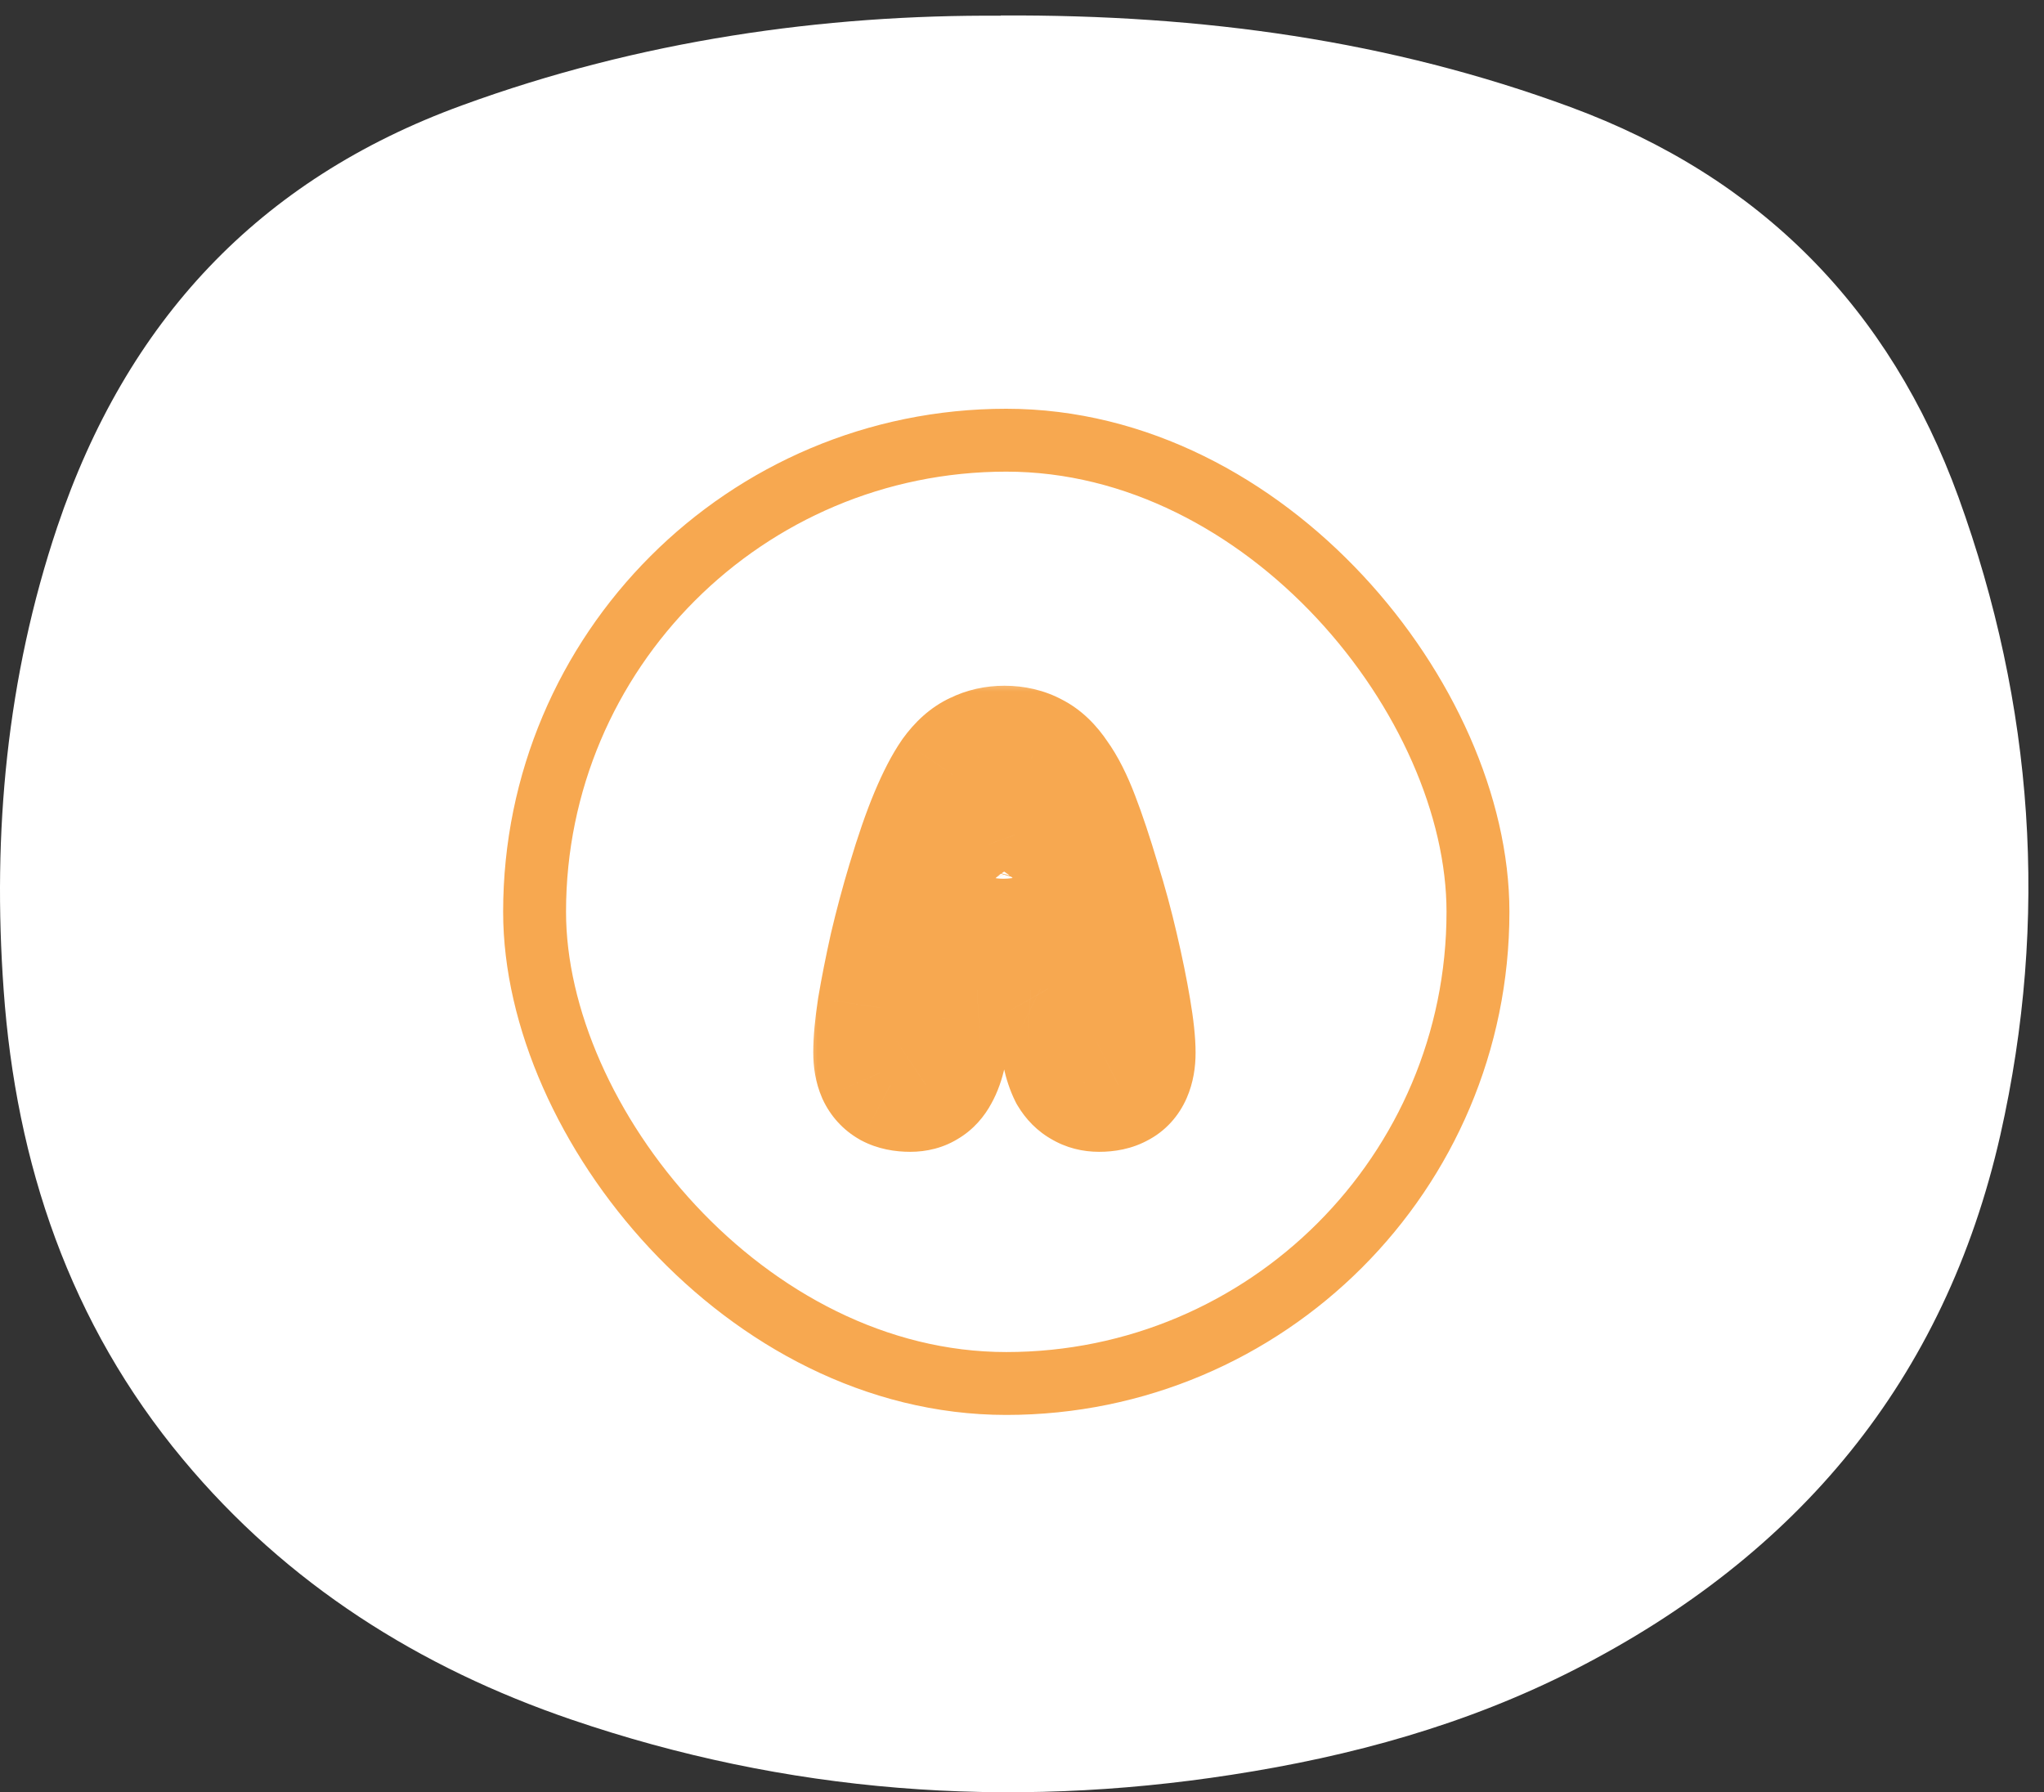
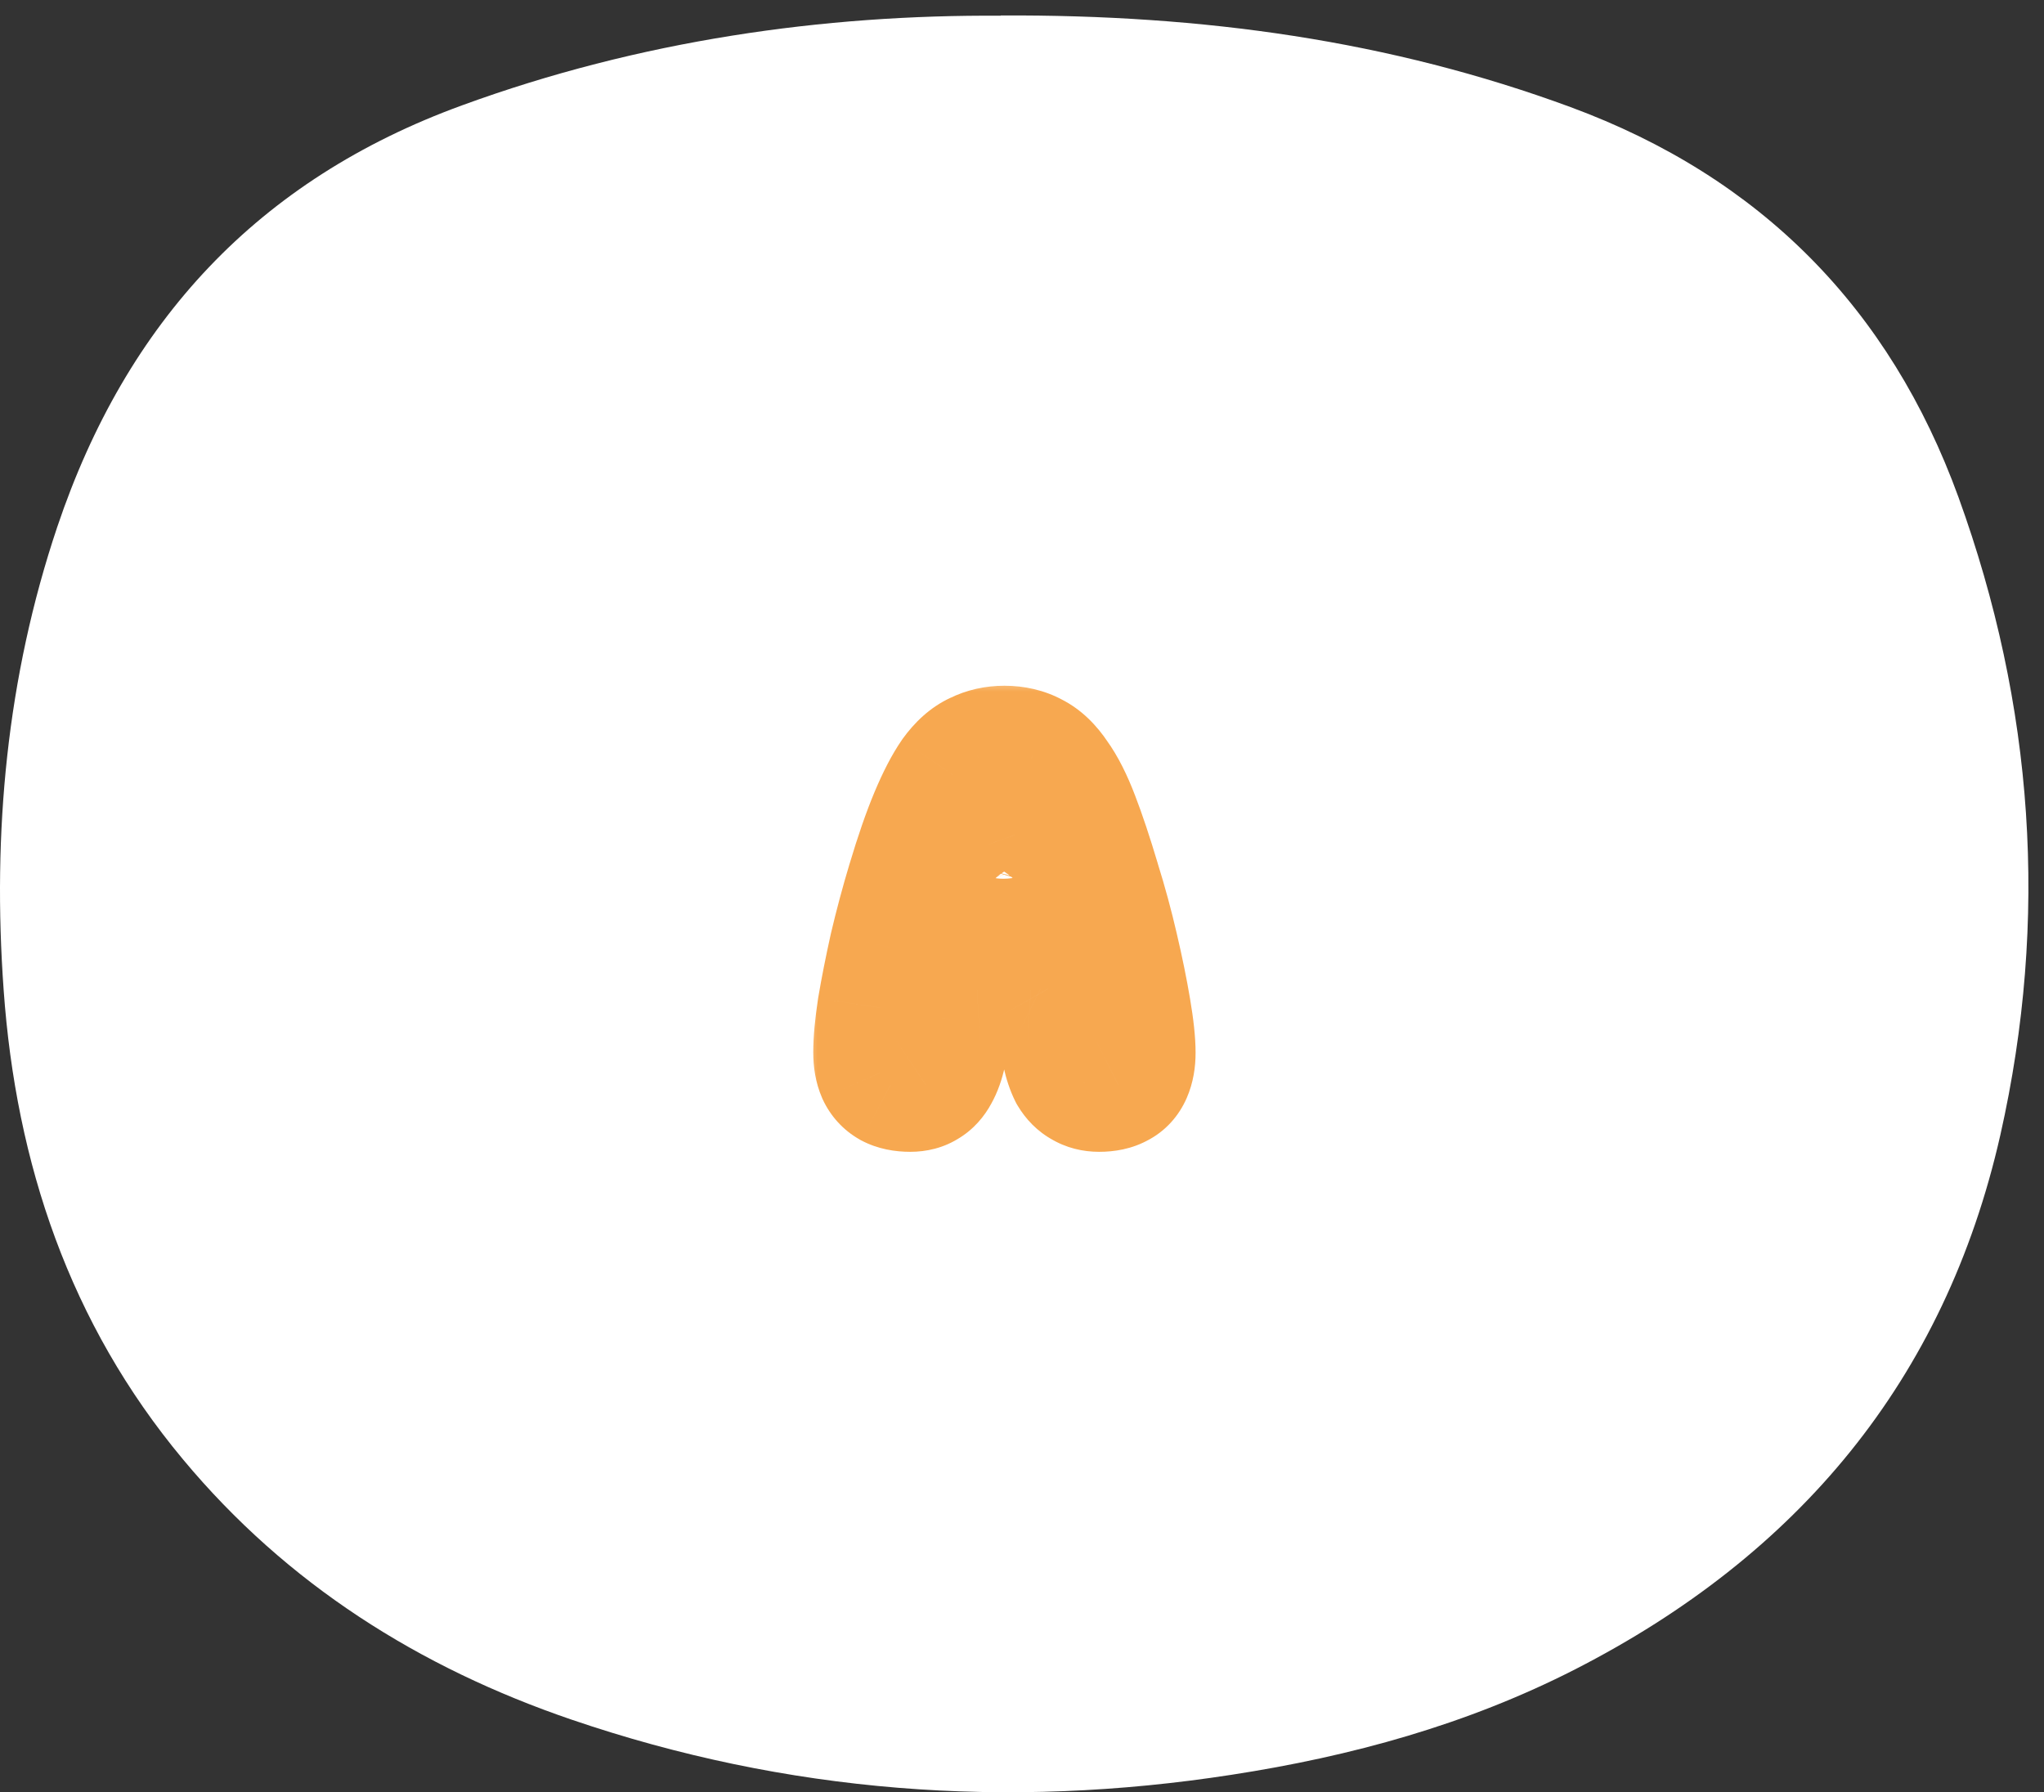
<svg xmlns="http://www.w3.org/2000/svg" width="65" height="57" viewBox="0 0 65 57" fill="none">
  <rect x="0" y="0" width="65" height="57" fill="#333333" stroke="none" />
  <path d="M31.821 0.492C38.275 0.461 44.203 1.291 49.944 3.406C55.991 5.638 60.095 9.805 62.28 15.812C64.677 22.43 65.162 29.221 63.612 36.097C61.842 43.906 57.166 49.467 50.101 53.085C46.655 54.848 42.974 55.858 39.16 56.445C32.024 57.55 25.015 57.025 18.177 54.691C13.337 53.038 9.123 50.383 5.818 46.412C2.215 42.089 0.508 36.998 0.116 31.484C-0.244 26.487 0.21 21.553 1.823 16.752C4.016 10.243 8.199 5.716 14.692 3.351C20.347 1.283 26.197 0.461 31.829 0.5L31.821 0.492Z" fill="white" />
-   <rect x="17" y="14" width="30" height="30" rx="15" stroke="#F7A850" stroke-width="2" />
  <mask id="path-3-outside-1_5539_6709" maskUnits="userSpaceOnUse" x="25.5" y="21.5" width="13" height="16" fill="black">
    <rect fill="white" x="25.5" y="21.5" width="13" height="16" />
    <path d="M28.947 34.632C28.695 34.632 28.487 34.588 28.322 34.5C28.169 34.412 28.054 34.286 27.977 34.122C27.9 33.946 27.862 33.727 27.862 33.464C27.862 33.102 27.906 32.63 27.993 32.049C28.092 31.468 28.218 30.832 28.372 30.141C28.536 29.44 28.723 28.743 28.931 28.053C29.183 27.208 29.424 26.512 29.655 25.964C29.885 25.416 30.11 24.982 30.329 24.664C30.559 24.346 30.806 24.127 31.069 24.006C31.332 23.875 31.623 23.809 31.941 23.809C32.281 23.809 32.582 23.88 32.846 24.023C33.109 24.154 33.35 24.385 33.569 24.714C33.799 25.032 34.019 25.465 34.227 26.013C34.435 26.55 34.66 27.225 34.901 28.036C35.121 28.738 35.313 29.445 35.477 30.158C35.642 30.86 35.773 31.506 35.872 32.099C35.971 32.68 36.02 33.14 36.02 33.48C36.02 33.732 35.981 33.946 35.905 34.122C35.828 34.297 35.713 34.423 35.559 34.5C35.406 34.588 35.203 34.632 34.951 34.632C34.753 34.632 34.583 34.588 34.441 34.5C34.298 34.423 34.178 34.303 34.079 34.138C33.991 33.963 33.92 33.749 33.865 33.497C33.778 33.036 33.701 32.674 33.635 32.411C33.58 32.137 33.531 31.929 33.487 31.786C33.443 31.633 33.394 31.517 33.339 31.441C33.295 31.364 33.24 31.309 33.174 31.276C33.109 31.232 32.983 31.205 32.796 31.194C32.621 31.172 32.33 31.161 31.924 31.161C31.541 31.161 31.25 31.172 31.053 31.194C30.866 31.205 30.74 31.232 30.674 31.276C30.609 31.32 30.554 31.386 30.51 31.474C30.455 31.583 30.406 31.709 30.362 31.852C30.318 31.983 30.269 32.175 30.214 32.428C30.17 32.68 30.099 33.036 30 33.497C29.945 33.749 29.868 33.963 29.77 34.138C29.682 34.303 29.572 34.423 29.441 34.5C29.309 34.588 29.145 34.632 28.947 34.632ZM31.974 29.5C32.127 29.5 32.27 29.5 32.401 29.5C32.533 29.5 32.648 29.494 32.747 29.483C32.878 29.473 32.966 29.445 33.01 29.401C33.054 29.357 33.076 29.281 33.076 29.171C33.076 28.985 33.037 28.76 32.961 28.497C32.884 28.233 32.796 27.932 32.697 27.592C32.555 27.11 32.44 26.753 32.352 26.523C32.264 26.282 32.188 26.128 32.122 26.062C32.067 25.986 31.996 25.947 31.908 25.947C31.842 25.947 31.776 25.986 31.711 26.062C31.656 26.139 31.584 26.293 31.497 26.523C31.42 26.753 31.31 27.11 31.168 27.592C31.091 27.877 31.009 28.168 30.921 28.464C30.844 28.749 30.806 28.985 30.806 29.171C30.806 29.281 30.822 29.357 30.855 29.401C30.899 29.445 30.987 29.473 31.119 29.483C31.272 29.494 31.415 29.5 31.546 29.5C31.689 29.5 31.831 29.5 31.974 29.5Z" />
  </mask>
  <path d="M28.322 34.5L27.33 36.236L27.355 36.251L27.381 36.265L28.322 34.5ZM27.977 34.122L26.145 34.923L26.154 34.946L26.165 34.968L27.977 34.122ZM27.993 32.049L26.022 31.715L26.019 31.733L26.016 31.751L27.993 32.049ZM28.372 30.141L26.424 29.685L26.422 29.696L26.419 29.707L28.372 30.141ZM28.931 28.053L30.846 28.63L30.847 28.625L28.931 28.053ZM29.655 25.964L27.811 25.189L27.811 25.189L29.655 25.964ZM30.329 24.664L28.709 23.491L28.696 23.51L28.683 23.529L30.329 24.664ZM31.069 24.006L31.902 25.825L31.933 25.811L31.963 25.795L31.069 24.006ZM32.846 24.023L31.893 25.782L31.922 25.797L31.951 25.812L32.846 24.023ZM33.569 24.714L31.905 25.823L31.927 25.855L31.949 25.887L33.569 24.714ZM34.227 26.013L32.357 26.724L32.362 26.736L34.227 26.013ZM34.901 28.036L32.984 28.606L32.988 28.619L32.992 28.633L34.901 28.036ZM35.477 30.158L33.528 30.608L33.53 30.614L35.477 30.158ZM35.872 32.099L33.899 32.428L33.9 32.434L35.872 32.099ZM35.905 34.122L37.737 34.923L37.737 34.923L35.905 34.122ZM35.559 34.5L34.665 32.711L34.615 32.736L34.567 32.764L35.559 34.5ZM34.441 34.5L35.489 32.797L35.44 32.766L35.389 32.739L34.441 34.5ZM34.079 34.138L32.29 35.033L32.325 35.101L32.364 35.167L34.079 34.138ZM33.865 33.497L31.901 33.871L31.905 33.896L31.911 33.922L33.865 33.497ZM33.635 32.411L31.674 32.803L31.683 32.85L31.695 32.896L33.635 32.411ZM33.487 31.786L31.564 32.336L31.569 32.355L31.575 32.374L33.487 31.786ZM33.339 31.441L31.602 32.433L31.653 32.521L31.711 32.603L33.339 31.441ZM33.174 31.276L32.065 32.94L32.169 33.009L32.28 33.065L33.174 31.276ZM32.796 31.194L32.548 33.179L32.613 33.187L32.679 33.191L32.796 31.194ZM31.053 31.194L31.17 33.191L31.222 33.188L31.273 33.182L31.053 31.194ZM30.674 31.276L29.565 29.612L29.565 29.612L30.674 31.276ZM30.51 31.474L32.299 32.368L32.299 32.368L30.51 31.474ZM30.362 31.852L32.259 32.484L32.267 32.462L32.273 32.44L30.362 31.852ZM30.214 32.428L28.259 32.003L28.251 32.044L28.243 32.085L30.214 32.428ZM30 33.497L31.954 33.922L31.956 33.916L30 33.497ZM29.77 34.138L28.027 33.158L28.016 33.177L28.005 33.197L29.77 34.138ZM29.441 34.5L28.433 32.772L28.381 32.803L28.331 32.836L29.441 34.5ZM32.747 29.483L32.581 27.49L32.553 27.493L32.526 27.496L32.747 29.483ZM32.961 28.497L31.041 29.057L31.041 29.057L32.961 28.497ZM32.697 27.592L34.618 27.034L34.615 27.025L32.697 27.592ZM32.352 26.523L30.472 27.206L30.478 27.221L30.483 27.235L32.352 26.523ZM32.122 26.062L30.494 27.225L30.59 27.36L30.707 27.477L32.122 26.062ZM31.711 26.062L30.192 24.761L30.134 24.828L30.083 24.9L31.711 26.062ZM31.497 26.523L29.628 25.811L29.613 25.85L29.599 25.89L31.497 26.523ZM31.168 27.592L29.25 27.025L29.243 27.049L29.237 27.072L31.168 27.592ZM30.921 28.464L29.003 27.896L28.996 27.92L28.99 27.944L30.921 28.464ZM30.855 29.401L29.255 30.601L29.341 30.715L29.441 30.816L30.855 29.401ZM31.119 29.483L30.952 31.477L30.964 31.478L30.976 31.478L31.119 29.483ZM28.947 32.632C28.913 32.632 29.054 32.624 29.264 32.735L27.381 36.265C27.919 36.552 28.478 36.632 28.947 36.632V32.632ZM29.315 32.764C29.412 32.819 29.51 32.895 29.598 32.991C29.685 33.087 29.747 33.186 29.789 33.276L26.165 34.968C26.411 35.496 26.808 35.938 27.33 36.236L29.315 32.764ZM29.809 33.32C29.844 33.4 29.857 33.458 29.861 33.481C29.865 33.503 29.862 33.5 29.862 33.464H25.862C25.862 33.906 25.924 34.419 26.145 34.923L29.809 33.32ZM29.862 33.464C29.862 33.244 29.89 32.883 29.971 32.348L26.016 31.751C25.921 32.378 25.862 32.96 25.862 33.464H29.862ZM29.965 32.384C30.057 31.842 30.177 31.239 30.324 30.575L26.419 29.707C26.26 30.425 26.127 31.094 26.022 31.715L29.965 32.384ZM30.319 30.598C30.474 29.937 30.649 29.281 30.846 28.63L27.016 27.475C26.796 28.206 26.599 28.942 26.424 29.685L30.319 30.598ZM30.847 28.625C31.088 27.82 31.306 27.197 31.499 26.738L27.811 25.189C27.543 25.827 27.279 26.596 27.015 27.48L30.847 28.625ZM31.499 26.738C31.701 26.257 31.864 25.961 31.975 25.8L28.683 23.529C28.355 24.003 28.069 24.574 27.811 25.189L31.499 26.738ZM31.949 25.837C31.971 25.807 31.989 25.785 32 25.772C32.012 25.759 32.017 25.754 32.015 25.756C32.011 25.76 31.974 25.792 31.902 25.825L30.236 22.188C29.567 22.495 29.073 22.989 28.709 23.491L31.949 25.837ZM31.963 25.795C31.957 25.799 31.95 25.802 31.943 25.804C31.936 25.806 31.93 25.808 31.926 25.809C31.917 25.811 31.921 25.809 31.941 25.809V21.809C31.338 21.809 30.738 21.936 30.175 22.218L31.963 25.795ZM31.941 25.809C31.971 25.809 31.976 25.812 31.962 25.809C31.947 25.805 31.922 25.797 31.893 25.782L33.798 22.264C33.205 21.943 32.568 21.809 31.941 21.809V25.809ZM31.951 25.812C31.882 25.777 31.848 25.745 31.843 25.741C31.841 25.739 31.846 25.743 31.857 25.757C31.868 25.77 31.884 25.792 31.905 25.823L35.233 23.604C34.885 23.082 34.403 22.566 33.74 22.234L31.951 25.812ZM31.949 25.887C32.039 26.011 32.184 26.267 32.358 26.724L36.097 25.303C35.853 24.662 35.56 24.053 35.189 23.541L31.949 25.887ZM32.362 26.736C32.544 27.206 32.752 27.825 32.984 28.606L36.819 27.466C36.568 26.625 36.326 25.895 36.092 25.29L32.362 26.736ZM32.992 28.633C33.197 29.286 33.375 29.945 33.528 30.608L37.426 29.708C37.25 28.946 37.045 28.189 36.81 27.44L32.992 28.633ZM33.53 30.614C33.686 31.282 33.809 31.886 33.899 32.428L37.845 31.77C37.737 31.128 37.597 30.437 37.424 29.701L33.53 30.614ZM33.9 32.434C33.991 32.972 34.02 33.305 34.02 33.48H38.02C38.02 32.976 37.95 32.388 37.844 31.764L33.9 32.434ZM34.02 33.48C34.02 33.506 34.018 33.503 34.023 33.476C34.027 33.449 34.04 33.394 34.072 33.32L37.737 34.923C37.953 34.429 38.02 33.925 38.02 33.48H34.02ZM34.072 33.32C34.111 33.231 34.177 33.116 34.284 32.999C34.393 32.88 34.523 32.782 34.665 32.711L36.454 36.289C37.075 35.978 37.496 35.475 37.737 34.923L34.072 33.32ZM34.567 32.764C34.696 32.69 34.805 32.658 34.869 32.644C34.933 32.63 34.964 32.632 34.951 32.632V36.632C35.411 36.632 35.994 36.555 36.552 36.236L34.567 32.764ZM34.951 32.632C35.056 32.632 35.264 32.658 35.489 32.797L33.393 36.203C33.903 36.517 34.45 36.632 34.951 36.632V32.632ZM35.389 32.739C35.617 32.862 35.742 33.023 35.794 33.109L32.364 35.167C32.613 35.583 32.979 35.984 33.493 36.261L35.389 32.739ZM35.868 33.244C35.872 33.252 35.867 33.244 35.857 33.214C35.847 33.184 35.834 33.138 35.82 33.072L31.911 33.922C31.991 34.289 32.109 34.67 32.29 35.033L35.868 33.244ZM35.83 33.123C35.739 32.647 35.654 32.243 35.575 31.926L31.695 32.896C31.747 33.106 31.816 33.425 31.901 33.871L35.83 33.123ZM35.596 32.019C35.537 31.725 35.472 31.438 35.398 31.198L31.575 32.374C31.589 32.419 31.623 32.549 31.674 32.803L35.596 32.019ZM35.41 31.237C35.34 30.994 35.215 30.626 34.966 30.278L31.711 32.603C31.633 32.494 31.593 32.407 31.579 32.373C31.563 32.335 31.559 32.319 31.564 32.336L35.41 31.237ZM35.075 30.448C34.876 30.099 34.554 29.73 34.069 29.487L32.28 33.065C31.927 32.889 31.714 32.629 31.602 32.433L35.075 30.448ZM34.284 29.612C33.953 29.391 33.628 29.306 33.455 29.268C33.257 29.225 33.069 29.207 32.914 29.198L32.679 33.191C32.71 33.192 32.678 33.193 32.606 33.177C32.568 33.169 32.501 33.153 32.417 33.121C32.336 33.091 32.209 33.036 32.065 32.94L34.284 29.612ZM33.044 29.209C32.734 29.171 32.335 29.161 31.924 29.161V33.161C32.111 33.161 32.259 33.164 32.371 33.168C32.427 33.17 32.47 33.172 32.502 33.175C32.535 33.177 32.549 33.179 32.548 33.179L33.044 29.209ZM31.924 29.161C31.521 29.161 31.142 29.172 30.832 29.206L31.273 33.182C31.358 33.172 31.56 33.161 31.924 33.161V29.161ZM30.935 29.198C30.78 29.207 30.591 29.225 30.393 29.268C30.221 29.306 29.896 29.391 29.565 29.612L31.784 32.94C31.64 33.036 31.513 33.091 31.431 33.121C31.348 33.153 31.281 33.169 31.243 33.177C31.171 33.193 31.139 33.192 31.17 33.191L30.935 29.198ZM29.565 29.612C29.148 29.89 28.884 30.254 28.721 30.579L32.299 32.368C32.224 32.518 32.069 32.75 31.784 32.94L29.565 29.612ZM28.721 30.579C28.608 30.806 28.52 31.038 28.45 31.264L32.273 32.44C32.292 32.381 32.302 32.361 32.299 32.368L28.721 30.579ZM28.465 31.22C28.386 31.454 28.319 31.729 28.259 32.003L32.168 32.852C32.218 32.622 32.25 32.513 32.259 32.484L28.465 31.22ZM28.243 32.085C28.206 32.299 28.141 32.625 28.044 33.078L31.956 33.916C32.056 33.447 32.134 33.061 32.184 32.77L28.243 32.085ZM28.046 33.072C28.034 33.124 28.024 33.156 28.019 33.17C28.014 33.185 28.015 33.179 28.027 33.158L31.513 35.119C31.732 34.729 31.869 34.316 31.954 33.922L28.046 33.072ZM28.005 33.197C28.053 33.108 28.179 32.92 28.433 32.772L30.449 36.228C30.965 35.926 31.311 35.498 31.535 35.079L28.005 33.197ZM28.331 32.836C28.602 32.656 28.848 32.632 28.947 32.632V36.632C29.441 36.632 30.017 36.52 30.55 36.164L28.331 32.836ZM31.974 31.5C31.974 31.5 31.974 31.5 31.975 31.5C31.975 31.5 31.975 31.5 31.976 31.5C31.976 31.5 31.976 31.5 31.976 31.5C31.977 31.5 31.977 31.5 31.977 31.5C31.978 31.5 31.978 31.5 31.978 31.5C31.979 31.5 31.979 31.5 31.979 31.5C31.979 31.5 31.98 31.5 31.98 31.5C31.98 31.5 31.981 31.5 31.981 31.5C31.981 31.5 31.982 31.5 31.982 31.5C31.982 31.5 31.982 31.5 31.983 31.5C31.983 31.5 31.983 31.5 31.984 31.5C31.984 31.5 31.984 31.5 31.985 31.5C31.985 31.5 31.985 31.5 31.985 31.5C31.986 31.5 31.986 31.5 31.986 31.5C31.987 31.5 31.987 31.5 31.987 31.5C31.988 31.5 31.988 31.5 31.988 31.5C31.988 31.5 31.989 31.5 31.989 31.5C31.989 31.5 31.99 31.5 31.99 31.5C31.99 31.5 31.991 31.5 31.991 31.5C31.991 31.5 31.991 31.5 31.992 31.5C31.992 31.5 31.992 31.5 31.993 31.5C31.993 31.5 31.993 31.5 31.994 31.5C31.994 31.5 31.994 31.5 31.994 31.5C31.995 31.5 31.995 31.5 31.995 31.5C31.995 31.5 31.996 31.5 31.996 31.5C31.996 31.5 31.997 31.5 31.997 31.5C31.997 31.5 31.998 31.5 31.998 31.5C31.998 31.5 31.998 31.5 31.999 31.5C31.999 31.5 31.999 31.5 32 31.5C32 31.5 32 31.5 32.001 31.5C32.001 31.5 32.001 31.5 32.002 31.5C32.002 31.5 32.002 31.5 32.002 31.5C32.003 31.5 32.003 31.5 32.003 31.5C32.004 31.5 32.004 31.5 32.004 31.5C32.005 31.5 32.005 31.5 32.005 31.5C32.005 31.5 32.006 31.5 32.006 31.5C32.006 31.5 32.007 31.5 32.007 31.5C32.007 31.5 32.007 31.5 32.008 31.5C32.008 31.5 32.008 31.5 32.009 31.5C32.009 31.5 32.009 31.5 32.01 31.5C32.01 31.5 32.01 31.5 32.01 31.5C32.011 31.5 32.011 31.5 32.011 31.5C32.012 31.5 32.012 31.5 32.012 31.5C32.013 31.5 32.013 31.5 32.013 31.5C32.013 31.5 32.014 31.5 32.014 31.5C32.014 31.5 32.014 31.5 32.015 31.5C32.015 31.5 32.015 31.5 32.016 31.5C32.016 31.5 32.016 31.5 32.017 31.5C32.017 31.5 32.017 31.5 32.017 31.5C32.018 31.5 32.018 31.5 32.018 31.5C32.019 31.5 32.019 31.5 32.019 31.5C32.02 31.5 32.02 31.5 32.02 31.5C32.02 31.5 32.021 31.5 32.021 31.5C32.021 31.5 32.022 31.5 32.022 31.5C32.022 31.5 32.023 31.5 32.023 31.5C32.023 31.5 32.023 31.5 32.024 31.5C32.024 31.5 32.024 31.5 32.025 31.5C32.025 31.5 32.025 31.5 32.026 31.5C32.026 31.5 32.026 31.5 32.026 31.5C32.027 31.5 32.027 31.5 32.027 31.5C32.028 31.5 32.028 31.5 32.028 31.5C32.028 31.5 32.029 31.5 32.029 31.5C32.029 31.5 32.03 31.5 32.03 31.5C32.03 31.5 32.031 31.5 32.031 31.5C32.031 31.5 32.031 31.5 32.032 31.5C32.032 31.5 32.032 31.5 32.033 31.5C32.033 31.5 32.033 31.5 32.033 31.5C32.034 31.5 32.034 31.5 32.034 31.5C32.035 31.5 32.035 31.5 32.035 31.5C32.035 31.5 32.036 31.5 32.036 31.5C32.036 31.5 32.037 31.5 32.037 31.5C32.037 31.5 32.038 31.5 32.038 31.5C32.038 31.5 32.038 31.5 32.039 31.5C32.039 31.5 32.039 31.5 32.04 31.5C32.04 31.5 32.04 31.5 32.041 31.5C32.041 31.5 32.041 31.5 32.041 31.5C32.042 31.5 32.042 31.5 32.042 31.5C32.042 31.5 32.043 31.5 32.043 31.5C32.043 31.5 32.044 31.5 32.044 31.5C32.044 31.5 32.045 31.5 32.045 31.5C32.045 31.5 32.045 31.5 32.046 31.5C32.046 31.5 32.046 31.5 32.047 31.5C32.047 31.5 32.047 31.5 32.047 31.5C32.048 31.5 32.048 31.5 32.048 31.5C32.049 31.5 32.049 31.5 32.049 31.5C32.05 31.5 32.05 31.5 32.05 31.5C32.05 31.5 32.051 31.5 32.051 31.5C32.051 31.5 32.052 31.5 32.052 31.5C32.052 31.5 32.053 31.5 32.053 31.5C32.053 31.5 32.053 31.5 32.054 31.5C32.054 31.5 32.054 31.5 32.054 31.5C32.055 31.5 32.055 31.5 32.055 31.5C32.056 31.5 32.056 31.5 32.056 31.5C32.057 31.5 32.057 31.5 32.057 31.5C32.057 31.5 32.058 31.5 32.058 31.5C32.058 31.5 32.059 31.5 32.059 31.5C32.059 31.5 32.059 31.5 32.06 31.5C32.06 31.5 32.06 31.5 32.061 31.5C32.061 31.5 32.061 31.5 32.062 31.5C32.062 31.5 32.062 31.5 32.062 31.5C32.063 31.5 32.063 31.5 32.063 31.5C32.064 31.5 32.064 31.5 32.064 31.5C32.065 31.5 32.065 31.5 32.065 31.5C32.065 31.5 32.066 31.5 32.066 31.5C32.066 31.5 32.066 31.5 32.067 31.5C32.067 31.5 32.067 31.5 32.068 31.5C32.068 31.5 32.068 31.5 32.069 31.5C32.069 31.5 32.069 31.5 32.069 31.5C32.07 31.5 32.07 31.5 32.07 31.5C32.071 31.5 32.071 31.5 32.071 31.5C32.071 31.5 32.072 31.5 32.072 31.5C32.072 31.5 32.073 31.5 32.073 31.5C32.073 31.5 32.074 31.5 32.074 31.5C32.074 31.5 32.074 31.5 32.075 31.5C32.075 31.5 32.075 31.5 32.075 31.5C32.076 31.5 32.076 31.5 32.076 31.5C32.077 31.5 32.077 31.5 32.077 31.5C32.078 31.5 32.078 31.5 32.078 31.5C32.078 31.5 32.079 31.5 32.079 31.5C32.079 31.5 32.08 31.5 32.08 31.5C32.08 31.5 32.08 31.5 32.081 31.5C32.081 31.5 32.081 31.5 32.082 31.5C32.082 31.5 32.082 31.5 32.083 31.5C32.083 31.5 32.083 31.5 32.083 31.5C32.084 31.5 32.084 31.5 32.084 31.5C32.084 31.5 32.085 31.5 32.085 31.5C32.085 31.5 32.086 31.5 32.086 31.5C32.086 31.5 32.087 31.5 32.087 31.5C32.087 31.5 32.087 31.5 32.088 31.5C32.088 31.5 32.088 31.5 32.089 31.5C32.089 31.5 32.089 31.5 32.089 31.5C32.09 31.5 32.09 31.5 32.09 31.5C32.091 31.5 32.091 31.5 32.091 31.5C32.091 31.5 32.092 31.5 32.092 31.5C32.092 31.5 32.093 31.5 32.093 31.5C32.093 31.5 32.093 31.5 32.094 31.5C32.094 31.5 32.094 31.5 32.095 31.5C32.095 31.5 32.095 31.5 32.096 31.5C32.096 31.5 32.096 31.5 32.096 31.5C32.097 31.5 32.097 31.5 32.097 31.5C32.097 31.5 32.098 31.5 32.098 31.5C32.098 31.5 32.099 31.5 32.099 31.5C32.099 31.5 32.099 31.5 32.1 31.5C32.1 31.5 32.1 31.5 32.101 31.5C32.101 31.5 32.101 31.5 32.102 31.5C32.102 31.5 32.102 31.5 32.102 31.5C32.103 31.5 32.103 31.5 32.103 31.5C32.103 31.5 32.104 31.5 32.104 31.5C32.104 31.5 32.105 31.5 32.105 31.5C32.105 31.5 32.105 31.5 32.106 31.5C32.106 31.5 32.106 31.5 32.107 31.5C32.107 31.5 32.107 31.5 32.108 31.5C32.108 31.5 32.108 31.5 32.108 31.5C32.109 31.5 32.109 31.5 32.109 31.5C32.11 31.5 32.11 31.5 32.11 31.5C32.11 31.5 32.111 31.5 32.111 31.5C32.111 31.5 32.112 31.5 32.112 31.5C32.112 31.5 32.112 31.5 32.113 31.5C32.113 31.5 32.113 31.5 32.114 31.5C32.114 31.5 32.114 31.5 32.114 31.5C32.115 31.5 32.115 31.5 32.115 31.5C32.116 31.5 32.116 31.5 32.116 31.5C32.116 31.5 32.117 31.5 32.117 31.5C32.117 31.5 32.118 31.5 32.118 31.5C32.118 31.5 32.118 31.5 32.119 31.5C32.119 31.5 32.119 31.5 32.12 31.5C32.12 31.5 32.12 31.5 32.12 31.5C32.121 31.5 32.121 31.5 32.121 31.5C32.122 31.5 32.122 31.5 32.122 31.5C32.122 31.5 32.123 31.5 32.123 31.5C32.123 31.5 32.124 31.5 32.124 31.5C32.124 31.5 32.124 31.5 32.125 31.5C32.125 31.5 32.125 31.5 32.126 31.5C32.126 31.5 32.126 31.5 32.126 31.5C32.127 31.5 32.127 31.5 32.127 31.5C32.128 31.5 32.128 31.5 32.128 31.5C32.128 31.5 32.129 31.5 32.129 31.5C32.129 31.5 32.13 31.5 32.13 31.5C32.13 31.5 32.13 31.5 32.131 31.5C32.131 31.5 32.131 31.5 32.132 31.5C32.132 31.5 32.132 31.5 32.132 31.5C32.133 31.5 32.133 31.5 32.133 31.5C32.134 31.5 32.134 31.5 32.134 31.5C32.134 31.5 32.135 31.5 32.135 31.5C32.135 31.5 32.136 31.5 32.136 31.5C32.136 31.5 32.136 31.5 32.137 31.5C32.137 31.5 32.137 31.5 32.138 31.5C32.138 31.5 32.138 31.5 32.138 31.5C32.139 31.5 32.139 31.5 32.139 31.5C32.139 31.5 32.14 31.5 32.14 31.5C32.14 31.5 32.141 31.5 32.141 31.5C32.141 31.5 32.142 31.5 32.142 31.5C32.142 31.5 32.142 31.5 32.143 31.5C32.143 31.5 32.143 31.5 32.144 31.5C32.144 31.5 32.144 31.5 32.144 31.5C32.145 31.5 32.145 31.5 32.145 31.5C32.145 31.5 32.146 31.5 32.146 31.5C32.146 31.5 32.147 31.5 32.147 31.5C32.147 31.5 32.148 31.5 32.148 31.5C32.148 31.5 32.148 31.5 32.149 31.5C32.149 31.5 32.149 31.5 32.15 31.5C32.15 31.5 32.15 31.5 32.15 31.5C32.151 31.5 32.151 31.5 32.151 31.5C32.151 31.5 32.152 31.5 32.152 31.5C32.152 31.5 32.153 31.5 32.153 31.5C32.153 31.5 32.153 31.5 32.154 31.5C32.154 31.5 32.154 31.5 32.154 31.5C32.155 31.5 32.155 31.5 32.155 31.5C32.156 31.5 32.156 31.5 32.156 31.5C32.157 31.5 32.157 31.5 32.157 31.5C32.157 31.5 32.158 31.5 32.158 31.5C32.158 31.5 32.158 31.5 32.159 31.5C32.159 31.5 32.159 31.5 32.16 31.5C32.16 31.5 32.16 31.5 32.16 31.5C32.161 31.5 32.161 31.5 32.161 31.5C32.162 31.5 32.162 31.5 32.162 31.5C32.162 31.5 32.163 31.5 32.163 31.5C32.163 31.5 32.164 31.5 32.164 31.5C32.164 31.5 32.164 31.5 32.165 31.5C32.165 31.5 32.165 31.5 32.166 31.5C32.166 31.5 32.166 31.5 32.166 31.5C32.167 31.5 32.167 31.5 32.167 31.5C32.167 31.5 32.168 31.5 32.168 31.5C32.168 31.5 32.169 31.5 32.169 31.5C32.169 31.5 32.169 31.5 32.17 31.5C32.17 31.5 32.17 31.5 32.171 31.5C32.171 31.5 32.171 31.5 32.171 31.5C32.172 31.5 32.172 31.5 32.172 31.5C32.173 31.5 32.173 31.5 32.173 31.5C32.173 31.5 32.174 31.5 32.174 31.5C32.174 31.5 32.175 31.5 32.175 31.5C32.175 31.5 32.175 31.5 32.176 31.5C32.176 31.5 32.176 31.5 32.176 31.5C32.177 31.5 32.177 31.5 32.177 31.5C32.178 31.5 32.178 31.5 32.178 31.5C32.178 31.5 32.179 31.5 32.179 31.5C32.179 31.5 32.18 31.5 32.18 31.5C32.18 31.5 32.18 31.5 32.181 31.5C32.181 31.5 32.181 31.5 32.181 31.5C32.182 31.5 32.182 31.5 32.182 31.5C32.183 31.5 32.183 31.5 32.183 31.5C32.184 31.5 32.184 31.5 32.184 31.5C32.184 31.5 32.185 31.5 32.185 31.5C32.185 31.5 32.185 31.5 32.186 31.5C32.186 31.5 32.186 31.5 32.187 31.5C32.187 31.5 32.187 31.5 32.187 31.5C32.188 31.5 32.188 31.5 32.188 31.5C32.188 31.5 32.189 31.5 32.189 31.5C32.189 31.5 32.19 31.5 32.19 31.5C32.19 31.5 32.191 31.5 32.191 31.5C32.191 31.5 32.191 31.5 32.192 31.5C32.192 31.5 32.192 31.5 32.192 31.5C32.193 31.5 32.193 31.5 32.193 31.5C32.194 31.5 32.194 31.5 32.194 31.5C32.194 31.5 32.195 31.5 32.195 31.5C32.195 31.5 32.196 31.5 32.196 31.5C32.196 31.5 32.196 31.5 32.197 31.5C32.197 31.5 32.197 31.5 32.197 31.5C32.198 31.5 32.198 31.5 32.198 31.5C32.199 31.5 32.199 31.5 32.199 31.5C32.199 31.5 32.2 31.5 32.2 31.5C32.2 31.5 32.2 31.5 32.201 31.5C32.201 31.5 32.201 31.5 32.202 31.5C32.202 31.5 32.202 31.5 32.203 31.5C32.203 31.5 32.203 31.5 32.203 31.5C32.204 31.5 32.204 31.5 32.204 31.5C32.204 31.5 32.205 31.5 32.205 31.5C32.205 31.5 32.206 31.5 32.206 31.5C32.206 31.5 32.206 31.5 32.207 31.5C32.207 31.5 32.207 31.5 32.207 31.5C32.208 31.5 32.208 31.5 32.208 31.5C32.209 31.5 32.209 31.5 32.209 31.5C32.209 31.5 32.21 31.5 32.21 31.5C32.21 31.5 32.211 31.5 32.211 31.5C32.211 31.5 32.211 31.5 32.212 31.5C32.212 31.5 32.212 31.5 32.212 31.5C32.213 31.5 32.213 31.5 32.213 31.5C32.214 31.5 32.214 31.5 32.214 31.5C32.214 31.5 32.215 31.5 32.215 31.5C32.215 31.5 32.215 31.5 32.216 31.5C32.216 31.5 32.216 31.5 32.217 31.5C32.217 31.5 32.217 31.5 32.217 31.5C32.218 31.5 32.218 31.5 32.218 31.5C32.218 31.5 32.219 31.5 32.219 31.5C32.219 31.5 32.22 31.5 32.22 31.5C32.22 31.5 32.22 31.5 32.221 31.5C32.221 31.5 32.221 31.5 32.221 31.5C32.222 31.5 32.222 31.5 32.222 31.5C32.223 31.5 32.223 31.5 32.223 31.5C32.224 31.5 32.224 31.5 32.224 31.5C32.224 31.5 32.225 31.5 32.225 31.5C32.225 31.5 32.225 31.5 32.226 31.5C32.226 31.5 32.226 31.5 32.227 31.5C32.227 31.5 32.227 31.5 32.227 31.5C32.228 31.5 32.228 31.5 32.228 31.5C32.228 31.5 32.229 31.5 32.229 31.5C32.229 31.5 32.23 31.5 32.23 31.5C32.23 31.5 32.23 31.5 32.231 31.5C32.231 31.5 32.231 31.5 32.231 31.5C32.232 31.5 32.232 31.5 32.232 31.5C32.233 31.5 32.233 31.5 32.233 31.5C32.233 31.5 32.234 31.5 32.234 31.5C32.234 31.5 32.234 31.5 32.235 31.5C32.235 31.5 32.235 31.5 32.236 31.5C32.236 31.5 32.236 31.5 32.236 31.5C32.237 31.5 32.237 31.5 32.237 31.5C32.237 31.5 32.238 31.5 32.238 31.5C32.238 31.5 32.239 31.5 32.239 31.5C32.239 31.5 32.239 31.5 32.24 31.5C32.24 31.5 32.24 31.5 32.24 31.5C32.241 31.5 32.241 31.5 32.241 31.5C32.242 31.5 32.242 31.5 32.242 31.5C32.242 31.5 32.243 31.5 32.243 31.5C32.243 31.5 32.243 31.5 32.244 31.5C32.244 31.5 32.244 31.5 32.245 31.5C32.245 31.5 32.245 31.5 32.245 31.5C32.246 31.5 32.246 31.5 32.246 31.5C32.246 31.5 32.247 31.5 32.247 31.5C32.247 31.5 32.248 31.5 32.248 31.5C32.248 31.5 32.248 31.5 32.249 31.5C32.249 31.5 32.249 31.5 32.249 31.5C32.25 31.5 32.25 31.5 32.25 31.5C32.251 31.5 32.251 31.5 32.251 31.5C32.251 31.5 32.252 31.5 32.252 31.5C32.252 31.5 32.252 31.5 32.253 31.5C32.253 31.5 32.253 31.5 32.254 31.5C32.254 31.5 32.254 31.5 32.254 31.5C32.255 31.5 32.255 31.5 32.255 31.5C32.255 31.5 32.256 31.5 32.256 31.5C32.256 31.5 32.257 31.5 32.257 31.5C32.257 31.5 32.257 31.5 32.258 31.5C32.258 31.5 32.258 31.5 32.258 31.5C32.259 31.5 32.259 31.5 32.259 31.5C32.26 31.5 32.26 31.5 32.26 31.5C32.26 31.5 32.261 31.5 32.261 31.5C32.261 31.5 32.261 31.5 32.262 31.5C32.262 31.5 32.262 31.5 32.263 31.5C32.263 31.5 32.263 31.5 32.263 31.5C32.264 31.5 32.264 31.5 32.264 31.5C32.264 31.5 32.265 31.5 32.265 31.5C32.265 31.5 32.266 31.5 32.266 31.5C32.266 31.5 32.266 31.5 32.267 31.5C32.267 31.5 32.267 31.5 32.267 31.5C32.268 31.5 32.268 31.5 32.268 31.5C32.269 31.5 32.269 31.5 32.269 31.5C32.269 31.5 32.27 31.5 32.27 31.5C32.27 31.5 32.27 31.5 32.271 31.5C32.271 31.5 32.271 31.5 32.272 31.5C32.272 31.5 32.272 31.5 32.272 31.5C32.273 31.5 32.273 31.5 32.273 31.5C32.273 31.5 32.274 31.5 32.274 31.5C32.274 31.5 32.275 31.5 32.275 31.5C32.275 31.5 32.275 31.5 32.276 31.5C32.276 31.5 32.276 31.5 32.276 31.5C32.277 31.5 32.277 31.5 32.277 31.5C32.278 31.5 32.278 31.5 32.278 31.5C32.278 31.5 32.279 31.5 32.279 31.5C32.279 31.5 32.279 31.5 32.28 31.5C32.28 31.5 32.28 31.5 32.281 31.5C32.281 31.5 32.281 31.5 32.281 31.5C32.282 31.5 32.282 31.5 32.282 31.5C32.282 31.5 32.283 31.5 32.283 31.5C32.283 31.5 32.283 31.5 32.284 31.5C32.284 31.5 32.284 31.5 32.285 31.5C32.285 31.5 32.285 31.5 32.285 31.5C32.286 31.5 32.286 31.5 32.286 31.5C32.286 31.5 32.287 31.5 32.287 31.5C32.287 31.5 32.288 31.5 32.288 31.5C32.288 31.5 32.288 31.5 32.289 31.5C32.289 31.5 32.289 31.5 32.289 31.5C32.29 31.5 32.29 31.5 32.29 31.5C32.29 31.5 32.291 31.5 32.291 31.5C32.291 31.5 32.291 31.5 32.292 31.5C32.292 31.5 32.292 31.5 32.293 31.5C32.293 31.5 32.293 31.5 32.293 31.5C32.294 31.5 32.294 31.5 32.294 31.5C32.294 31.5 32.295 31.5 32.295 31.5C32.295 31.5 32.295 31.5 32.296 31.5C32.296 31.5 32.296 31.5 32.297 31.5C32.297 31.5 32.297 31.5 32.297 31.5C32.298 31.5 32.298 31.5 32.298 31.5C32.298 31.5 32.299 31.5 32.299 31.5C32.299 31.5 32.3 31.5 32.3 31.5C32.3 31.5 32.3 31.5 32.301 31.5C32.301 31.5 32.301 31.5 32.301 31.5C32.302 31.5 32.302 31.5 32.302 31.5C32.303 31.5 32.303 31.5 32.303 31.5C32.303 31.5 32.304 31.5 32.304 31.5C32.304 31.5 32.304 31.5 32.305 31.5C32.305 31.5 32.305 31.5 32.305 31.5C32.306 31.5 32.306 31.5 32.306 31.5C32.306 31.5 32.307 31.5 32.307 31.5C32.307 31.5 32.308 31.5 32.308 31.5C32.308 31.5 32.308 31.5 32.309 31.5C32.309 31.5 32.309 31.5 32.309 31.5C32.31 31.5 32.31 31.5 32.31 31.5C32.31 31.5 32.311 31.5 32.311 31.5C32.311 31.5 32.312 31.5 32.312 31.5C32.312 31.5 32.312 31.5 32.313 31.5C32.313 31.5 32.313 31.5 32.313 31.5C32.314 31.5 32.314 31.5 32.314 31.5C32.315 31.5 32.315 31.5 32.315 31.5C32.315 31.5 32.316 31.5 32.316 31.5C32.316 31.5 32.316 31.5 32.317 31.5C32.317 31.5 32.317 31.5 32.317 31.5C32.318 31.5 32.318 31.5 32.318 31.5C32.319 31.5 32.319 31.5 32.319 31.5C32.319 31.5 32.32 31.5 32.32 31.5C32.32 31.5 32.32 31.5 32.321 31.5C32.321 31.5 32.321 31.5 32.321 31.5C32.322 31.5 32.322 31.5 32.322 31.5C32.322 31.5 32.323 31.5 32.323 31.5C32.323 31.5 32.324 31.5 32.324 31.5C32.324 31.5 32.324 31.5 32.325 31.5C32.325 31.5 32.325 31.5 32.325 31.5C32.326 31.5 32.326 31.5 32.326 31.5C32.327 31.5 32.327 31.5 32.327 31.5C32.327 31.5 32.328 31.5 32.328 31.5C32.328 31.5 32.328 31.5 32.329 31.5C32.329 31.5 32.329 31.5 32.329 31.5C32.33 31.5 32.33 31.5 32.33 31.5C32.33 31.5 32.331 31.5 32.331 31.5C32.331 31.5 32.331 31.5 32.332 31.5C32.332 31.5 32.332 31.5 32.333 31.5C32.333 31.5 32.333 31.5 32.333 31.5C32.334 31.5 32.334 31.5 32.334 31.5C32.334 31.5 32.335 31.5 32.335 31.5C32.335 31.5 32.336 31.5 32.336 31.5C32.336 31.5 32.336 31.5 32.337 31.5C32.337 31.5 32.337 31.5 32.337 31.5C32.338 31.5 32.338 31.5 32.338 31.5C32.338 31.5 32.339 31.5 32.339 31.5C32.339 31.5 32.339 31.5 32.34 31.5C32.34 31.5 32.34 31.5 32.34 31.5C32.341 31.5 32.341 31.5 32.341 31.5C32.342 31.5 32.342 31.5 32.342 31.5C32.342 31.5 32.343 31.5 32.343 31.5C32.343 31.5 32.343 31.5 32.344 31.5C32.344 31.5 32.344 31.5 32.344 31.5C32.345 31.5 32.345 31.5 32.345 31.5C32.346 31.5 32.346 31.5 32.346 31.5C32.346 31.5 32.346 31.5 32.347 31.5C32.347 31.5 32.347 31.5 32.348 31.5C32.348 31.5 32.348 31.5 32.348 31.5C32.349 31.5 32.349 31.5 32.349 31.5C32.349 31.5 32.35 31.5 32.35 31.5C32.35 31.5 32.35 31.5 32.351 31.5C32.351 31.5 32.351 31.5 32.352 31.5C32.352 31.5 32.352 31.5 32.352 31.5C32.353 31.5 32.353 31.5 32.353 31.5C32.353 31.5 32.354 31.5 32.354 31.5C32.354 31.5 32.354 31.5 32.355 31.5C32.355 31.5 32.355 31.5 32.355 31.5C32.356 31.5 32.356 31.5 32.356 31.5C32.356 31.5 32.357 31.5 32.357 31.5C32.357 31.5 32.358 31.5 32.358 31.5C32.358 31.5 32.358 31.5 32.359 31.5C32.359 31.5 32.359 31.5 32.359 31.5C32.36 31.5 32.36 31.5 32.36 31.5C32.36 31.5 32.361 31.5 32.361 31.5C32.361 31.5 32.361 31.5 32.362 31.5C32.362 31.5 32.362 31.5 32.362 31.5C32.363 31.5 32.363 31.5 32.363 31.5C32.364 31.5 32.364 31.5 32.364 31.5C32.364 31.5 32.365 31.5 32.365 31.5C32.365 31.5 32.365 31.5 32.366 31.5C32.366 31.5 32.366 31.5 32.366 31.5C32.367 31.5 32.367 31.5 32.367 31.5C32.367 31.5 32.368 31.5 32.368 31.5C32.368 31.5 32.368 31.5 32.369 31.5C32.369 31.5 32.369 31.5 32.37 31.5C32.37 31.5 32.37 31.5 32.37 31.5C32.371 31.5 32.371 31.5 32.371 31.5C32.371 31.5 32.372 31.5 32.372 31.5C32.372 31.5 32.372 31.5 32.373 31.5C32.373 31.5 32.373 31.5 32.373 31.5C32.374 31.5 32.374 31.5 32.374 31.5C32.374 31.5 32.375 31.5 32.375 31.5C32.375 31.5 32.376 31.5 32.376 31.5C32.376 31.5 32.376 31.5 32.377 31.5C32.377 31.5 32.377 31.5 32.377 31.5C32.378 31.5 32.378 31.5 32.378 31.5C32.378 31.5 32.379 31.5 32.379 31.5C32.379 31.5 32.379 31.5 32.38 31.5C32.38 31.5 32.38 31.5 32.38 31.5C32.381 31.5 32.381 31.5 32.381 31.5C32.382 31.5 32.382 31.5 32.382 31.5C32.382 31.5 32.383 31.5 32.383 31.5C32.383 31.5 32.383 31.5 32.384 31.5C32.384 31.5 32.384 31.5 32.384 31.5C32.385 31.5 32.385 31.5 32.385 31.5C32.385 31.5 32.386 31.5 32.386 31.5C32.386 31.5 32.386 31.5 32.387 31.5C32.387 31.5 32.387 31.5 32.388 31.5C32.388 31.5 32.388 31.5 32.388 31.5C32.389 31.5 32.389 31.5 32.389 31.5C32.389 31.5 32.389 31.5 32.39 31.5C32.39 31.5 32.39 31.5 32.391 31.5C32.391 31.5 32.391 31.5 32.391 31.5C32.392 31.5 32.392 31.5 32.392 31.5C32.392 31.5 32.393 31.5 32.393 31.5C32.393 31.5 32.393 31.5 32.394 31.5C32.394 31.5 32.394 31.5 32.394 31.5C32.395 31.5 32.395 31.5 32.395 31.5C32.395 31.5 32.396 31.5 32.396 31.5C32.396 31.5 32.397 31.5 32.397 31.5C32.397 31.5 32.397 31.5 32.398 31.5C32.398 31.5 32.398 31.5 32.398 31.5C32.398 31.5 32.399 31.5 32.399 31.5C32.399 31.5 32.4 31.5 32.4 31.5C32.4 31.5 32.4 31.5 32.401 31.5C32.401 31.5 32.401 31.5 32.401 31.5V27.5C32.401 27.5 32.401 27.5 32.401 27.5C32.4 27.5 32.4 27.5 32.4 27.5C32.4 27.5 32.399 27.5 32.399 27.5C32.399 27.5 32.398 27.5 32.398 27.5C32.398 27.5 32.398 27.5 32.398 27.5C32.397 27.5 32.397 27.5 32.397 27.5C32.397 27.5 32.396 27.5 32.396 27.5C32.396 27.5 32.395 27.5 32.395 27.5C32.395 27.5 32.395 27.5 32.394 27.5C32.394 27.5 32.394 27.5 32.394 27.5C32.393 27.5 32.393 27.5 32.393 27.5C32.393 27.5 32.392 27.5 32.392 27.5C32.392 27.5 32.392 27.5 32.391 27.5C32.391 27.5 32.391 27.5 32.391 27.5C32.39 27.5 32.39 27.5 32.39 27.5C32.389 27.5 32.389 27.5 32.389 27.5C32.389 27.5 32.389 27.5 32.388 27.5C32.388 27.5 32.388 27.5 32.388 27.5C32.387 27.5 32.387 27.5 32.387 27.5C32.386 27.5 32.386 27.5 32.386 27.5C32.386 27.5 32.385 27.5 32.385 27.5C32.385 27.5 32.385 27.5 32.384 27.5C32.384 27.5 32.384 27.5 32.384 27.5C32.383 27.5 32.383 27.5 32.383 27.5C32.383 27.5 32.382 27.5 32.382 27.5C32.382 27.5 32.382 27.5 32.381 27.5C32.381 27.5 32.381 27.5 32.38 27.5C32.38 27.5 32.38 27.5 32.38 27.5C32.379 27.5 32.379 27.5 32.379 27.5C32.379 27.5 32.378 27.5 32.378 27.5C32.378 27.5 32.378 27.5 32.377 27.5C32.377 27.5 32.377 27.5 32.377 27.5C32.376 27.5 32.376 27.5 32.376 27.5C32.376 27.5 32.375 27.5 32.375 27.5C32.375 27.5 32.374 27.5 32.374 27.5C32.374 27.5 32.374 27.5 32.373 27.5C32.373 27.5 32.373 27.5 32.373 27.5C32.372 27.5 32.372 27.5 32.372 27.5C32.372 27.5 32.371 27.5 32.371 27.5C32.371 27.5 32.371 27.5 32.37 27.5C32.37 27.5 32.37 27.5 32.37 27.5C32.369 27.5 32.369 27.5 32.369 27.5C32.368 27.5 32.368 27.5 32.368 27.5C32.368 27.5 32.367 27.5 32.367 27.5C32.367 27.5 32.367 27.5 32.366 27.5C32.366 27.5 32.366 27.5 32.366 27.5C32.365 27.5 32.365 27.5 32.365 27.5C32.365 27.5 32.364 27.5 32.364 27.5C32.364 27.5 32.364 27.5 32.363 27.5C32.363 27.5 32.363 27.5 32.362 27.5C32.362 27.5 32.362 27.5 32.362 27.5C32.361 27.5 32.361 27.5 32.361 27.5C32.361 27.5 32.36 27.5 32.36 27.5C32.36 27.5 32.36 27.5 32.359 27.5C32.359 27.5 32.359 27.5 32.359 27.5C32.358 27.5 32.358 27.5 32.358 27.5C32.358 27.5 32.357 27.5 32.357 27.5C32.357 27.5 32.356 27.5 32.356 27.5C32.356 27.5 32.356 27.5 32.355 27.5C32.355 27.5 32.355 27.5 32.355 27.5C32.354 27.5 32.354 27.5 32.354 27.5C32.354 27.5 32.353 27.5 32.353 27.5C32.353 27.5 32.353 27.5 32.352 27.5C32.352 27.5 32.352 27.5 32.352 27.5C32.351 27.5 32.351 27.5 32.351 27.5C32.35 27.5 32.35 27.5 32.35 27.5C32.35 27.5 32.349 27.5 32.349 27.5C32.349 27.5 32.349 27.5 32.348 27.5C32.348 27.5 32.348 27.5 32.348 27.5C32.347 27.5 32.347 27.5 32.347 27.5C32.346 27.5 32.346 27.5 32.346 27.5C32.346 27.5 32.346 27.5 32.345 27.5C32.345 27.5 32.345 27.5 32.344 27.5C32.344 27.5 32.344 27.5 32.344 27.5C32.343 27.5 32.343 27.5 32.343 27.5C32.343 27.5 32.342 27.5 32.342 27.5C32.342 27.5 32.342 27.5 32.341 27.5C32.341 27.5 32.341 27.5 32.34 27.5C32.34 27.5 32.34 27.5 32.34 27.5C32.339 27.5 32.339 27.5 32.339 27.5C32.339 27.5 32.338 27.5 32.338 27.5C32.338 27.5 32.338 27.5 32.337 27.5C32.337 27.5 32.337 27.5 32.337 27.5C32.336 27.5 32.336 27.5 32.336 27.5C32.336 27.5 32.335 27.5 32.335 27.5C32.335 27.5 32.334 27.5 32.334 27.5C32.334 27.5 32.334 27.5 32.333 27.5C32.333 27.5 32.333 27.5 32.333 27.5C32.332 27.5 32.332 27.5 32.332 27.5C32.331 27.5 32.331 27.5 32.331 27.5C32.331 27.5 32.33 27.5 32.33 27.5C32.33 27.5 32.33 27.5 32.329 27.5C32.329 27.5 32.329 27.5 32.329 27.5C32.328 27.5 32.328 27.5 32.328 27.5C32.328 27.5 32.327 27.5 32.327 27.5C32.327 27.5 32.327 27.5 32.326 27.5C32.326 27.5 32.326 27.5 32.325 27.5C32.325 27.5 32.325 27.5 32.325 27.5C32.324 27.5 32.324 27.5 32.324 27.5C32.324 27.5 32.323 27.5 32.323 27.5C32.323 27.5 32.322 27.5 32.322 27.5C32.322 27.5 32.322 27.5 32.321 27.5C32.321 27.5 32.321 27.5 32.321 27.5C32.32 27.5 32.32 27.5 32.32 27.5C32.32 27.5 32.319 27.5 32.319 27.5C32.319 27.5 32.319 27.5 32.318 27.5C32.318 27.5 32.318 27.5 32.317 27.5C32.317 27.5 32.317 27.5 32.317 27.5C32.316 27.5 32.316 27.5 32.316 27.5C32.316 27.5 32.315 27.5 32.315 27.5C32.315 27.5 32.315 27.5 32.314 27.5C32.314 27.5 32.314 27.5 32.313 27.5C32.313 27.5 32.313 27.5 32.313 27.5C32.312 27.5 32.312 27.5 32.312 27.5C32.312 27.5 32.311 27.5 32.311 27.5C32.311 27.5 32.31 27.5 32.31 27.5C32.31 27.5 32.31 27.5 32.309 27.5C32.309 27.5 32.309 27.5 32.309 27.5C32.308 27.5 32.308 27.5 32.308 27.5C32.308 27.5 32.307 27.5 32.307 27.5C32.307 27.5 32.306 27.5 32.306 27.5C32.306 27.5 32.306 27.5 32.305 27.5C32.305 27.5 32.305 27.5 32.305 27.5C32.304 27.5 32.304 27.5 32.304 27.5C32.304 27.5 32.303 27.5 32.303 27.5C32.303 27.5 32.303 27.5 32.302 27.5C32.302 27.5 32.302 27.5 32.301 27.5C32.301 27.5 32.301 27.5 32.301 27.5C32.3 27.5 32.3 27.5 32.3 27.5C32.3 27.5 32.299 27.5 32.299 27.5C32.299 27.5 32.298 27.5 32.298 27.5C32.298 27.5 32.298 27.5 32.297 27.5C32.297 27.5 32.297 27.5 32.297 27.5C32.296 27.5 32.296 27.5 32.296 27.5C32.295 27.5 32.295 27.5 32.295 27.5C32.295 27.5 32.294 27.5 32.294 27.5C32.294 27.5 32.294 27.5 32.293 27.5C32.293 27.5 32.293 27.5 32.293 27.5C32.292 27.5 32.292 27.5 32.292 27.5C32.291 27.5 32.291 27.5 32.291 27.5C32.291 27.5 32.29 27.5 32.29 27.5C32.29 27.5 32.29 27.5 32.289 27.5C32.289 27.5 32.289 27.5 32.289 27.5C32.288 27.5 32.288 27.5 32.288 27.5C32.288 27.5 32.287 27.5 32.287 27.5C32.287 27.5 32.286 27.5 32.286 27.5C32.286 27.5 32.286 27.5 32.285 27.5C32.285 27.5 32.285 27.5 32.285 27.5C32.284 27.5 32.284 27.5 32.284 27.5C32.283 27.5 32.283 27.5 32.283 27.5C32.283 27.5 32.282 27.5 32.282 27.5C32.282 27.5 32.282 27.5 32.281 27.5C32.281 27.5 32.281 27.5 32.281 27.5C32.28 27.5 32.28 27.5 32.28 27.5C32.279 27.5 32.279 27.5 32.279 27.5C32.279 27.5 32.278 27.5 32.278 27.5C32.278 27.5 32.278 27.5 32.277 27.5C32.277 27.5 32.277 27.5 32.276 27.5C32.276 27.5 32.276 27.5 32.276 27.5C32.275 27.5 32.275 27.5 32.275 27.5C32.275 27.5 32.274 27.5 32.274 27.5C32.274 27.5 32.273 27.5 32.273 27.5C32.273 27.5 32.273 27.5 32.272 27.5C32.272 27.5 32.272 27.5 32.272 27.5C32.271 27.5 32.271 27.5 32.271 27.5C32.27 27.5 32.27 27.5 32.27 27.5C32.27 27.5 32.269 27.5 32.269 27.5C32.269 27.5 32.269 27.5 32.268 27.5C32.268 27.5 32.268 27.5 32.267 27.5C32.267 27.5 32.267 27.5 32.267 27.5C32.266 27.5 32.266 27.5 32.266 27.5C32.266 27.5 32.265 27.5 32.265 27.5C32.265 27.5 32.264 27.5 32.264 27.5C32.264 27.5 32.264 27.5 32.263 27.5C32.263 27.5 32.263 27.5 32.263 27.5C32.262 27.5 32.262 27.5 32.262 27.5C32.261 27.5 32.261 27.5 32.261 27.5C32.261 27.5 32.26 27.5 32.26 27.5C32.26 27.5 32.26 27.5 32.259 27.5C32.259 27.5 32.259 27.5 32.258 27.5C32.258 27.5 32.258 27.5 32.258 27.5C32.257 27.5 32.257 27.5 32.257 27.5C32.257 27.5 32.256 27.5 32.256 27.5C32.256 27.5 32.255 27.5 32.255 27.5C32.255 27.5 32.255 27.5 32.254 27.5C32.254 27.5 32.254 27.5 32.254 27.5C32.253 27.5 32.253 27.5 32.253 27.5C32.252 27.5 32.252 27.5 32.252 27.5C32.252 27.5 32.251 27.5 32.251 27.5C32.251 27.5 32.251 27.5 32.25 27.5C32.25 27.5 32.25 27.5 32.249 27.5C32.249 27.5 32.249 27.5 32.249 27.5C32.248 27.5 32.248 27.5 32.248 27.5C32.248 27.5 32.247 27.5 32.247 27.5C32.247 27.5 32.246 27.5 32.246 27.5C32.246 27.5 32.246 27.5 32.245 27.5C32.245 27.5 32.245 27.5 32.245 27.5C32.244 27.5 32.244 27.5 32.244 27.5C32.243 27.5 32.243 27.5 32.243 27.5C32.243 27.5 32.242 27.5 32.242 27.5C32.242 27.5 32.242 27.5 32.241 27.5C32.241 27.5 32.241 27.5 32.24 27.5C32.24 27.5 32.24 27.5 32.24 27.5C32.239 27.5 32.239 27.5 32.239 27.5C32.239 27.5 32.238 27.5 32.238 27.5C32.238 27.5 32.237 27.5 32.237 27.5C32.237 27.5 32.237 27.5 32.236 27.5C32.236 27.5 32.236 27.5 32.236 27.5C32.235 27.5 32.235 27.5 32.235 27.5C32.234 27.5 32.234 27.5 32.234 27.5C32.234 27.5 32.233 27.5 32.233 27.5C32.233 27.5 32.233 27.5 32.232 27.5C32.232 27.5 32.232 27.5 32.231 27.5C32.231 27.5 32.231 27.5 32.231 27.5C32.23 27.5 32.23 27.5 32.23 27.5C32.23 27.5 32.229 27.5 32.229 27.5C32.229 27.5 32.228 27.5 32.228 27.5C32.228 27.5 32.228 27.5 32.227 27.5C32.227 27.5 32.227 27.5 32.227 27.5C32.226 27.5 32.226 27.5 32.226 27.5C32.225 27.5 32.225 27.5 32.225 27.5C32.225 27.5 32.224 27.5 32.224 27.5C32.224 27.5 32.224 27.5 32.223 27.5C32.223 27.5 32.223 27.5 32.222 27.5C32.222 27.5 32.222 27.5 32.221 27.5C32.221 27.5 32.221 27.5 32.221 27.5C32.22 27.5 32.22 27.5 32.22 27.5C32.22 27.5 32.219 27.5 32.219 27.5C32.219 27.5 32.218 27.5 32.218 27.5C32.218 27.5 32.218 27.5 32.217 27.5C32.217 27.5 32.217 27.5 32.217 27.5C32.216 27.5 32.216 27.5 32.216 27.5C32.215 27.5 32.215 27.5 32.215 27.5C32.215 27.5 32.214 27.5 32.214 27.5C32.214 27.5 32.214 27.5 32.213 27.5C32.213 27.5 32.213 27.5 32.212 27.5C32.212 27.5 32.212 27.5 32.212 27.5C32.211 27.5 32.211 27.5 32.211 27.5C32.211 27.5 32.21 27.5 32.21 27.5C32.21 27.5 32.209 27.5 32.209 27.5C32.209 27.5 32.209 27.5 32.208 27.5C32.208 27.5 32.208 27.5 32.207 27.5C32.207 27.5 32.207 27.5 32.207 27.5C32.206 27.5 32.206 27.5 32.206 27.5C32.206 27.5 32.205 27.5 32.205 27.5C32.205 27.5 32.204 27.5 32.204 27.5C32.204 27.5 32.204 27.5 32.203 27.5C32.203 27.5 32.203 27.5 32.203 27.5C32.202 27.5 32.202 27.5 32.202 27.5C32.201 27.5 32.201 27.5 32.201 27.5C32.2 27.5 32.2 27.5 32.2 27.5C32.2 27.5 32.199 27.5 32.199 27.5C32.199 27.5 32.199 27.5 32.198 27.5C32.198 27.5 32.198 27.5 32.197 27.5C32.197 27.5 32.197 27.5 32.197 27.5C32.196 27.5 32.196 27.5 32.196 27.5C32.196 27.5 32.195 27.5 32.195 27.5C32.195 27.5 32.194 27.5 32.194 27.5C32.194 27.5 32.194 27.5 32.193 27.5C32.193 27.5 32.193 27.5 32.192 27.5C32.192 27.5 32.192 27.5 32.192 27.5C32.191 27.5 32.191 27.5 32.191 27.5C32.191 27.5 32.19 27.5 32.19 27.5C32.19 27.5 32.189 27.5 32.189 27.5C32.189 27.5 32.188 27.5 32.188 27.5C32.188 27.5 32.188 27.5 32.187 27.5C32.187 27.5 32.187 27.5 32.187 27.5C32.186 27.5 32.186 27.5 32.186 27.5C32.185 27.5 32.185 27.5 32.185 27.5C32.185 27.5 32.184 27.5 32.184 27.5C32.184 27.5 32.184 27.5 32.183 27.5C32.183 27.5 32.183 27.5 32.182 27.5C32.182 27.5 32.182 27.5 32.181 27.5C32.181 27.5 32.181 27.5 32.181 27.5C32.18 27.5 32.18 27.5 32.18 27.5C32.18 27.5 32.179 27.5 32.179 27.5C32.179 27.5 32.178 27.5 32.178 27.5C32.178 27.5 32.178 27.5 32.177 27.5C32.177 27.5 32.177 27.5 32.176 27.5C32.176 27.5 32.176 27.5 32.176 27.5C32.175 27.5 32.175 27.5 32.175 27.5C32.175 27.5 32.174 27.5 32.174 27.5C32.174 27.5 32.173 27.5 32.173 27.5C32.173 27.5 32.173 27.5 32.172 27.5C32.172 27.5 32.172 27.5 32.171 27.5C32.171 27.5 32.171 27.5 32.171 27.5C32.17 27.5 32.17 27.5 32.17 27.5C32.169 27.5 32.169 27.5 32.169 27.5C32.169 27.5 32.168 27.5 32.168 27.5C32.168 27.5 32.167 27.5 32.167 27.5C32.167 27.5 32.167 27.5 32.166 27.5C32.166 27.5 32.166 27.5 32.166 27.5C32.165 27.5 32.165 27.5 32.165 27.5C32.164 27.5 32.164 27.5 32.164 27.5C32.164 27.5 32.163 27.5 32.163 27.5C32.163 27.5 32.162 27.5 32.162 27.5C32.162 27.5 32.162 27.5 32.161 27.5C32.161 27.5 32.161 27.5 32.16 27.5C32.16 27.5 32.16 27.5 32.16 27.5C32.159 27.5 32.159 27.5 32.159 27.5C32.158 27.5 32.158 27.5 32.158 27.5C32.158 27.5 32.157 27.5 32.157 27.5C32.157 27.5 32.157 27.5 32.156 27.5C32.156 27.5 32.156 27.5 32.155 27.5C32.155 27.5 32.155 27.5 32.154 27.5C32.154 27.5 32.154 27.5 32.154 27.5C32.153 27.5 32.153 27.5 32.153 27.5C32.153 27.5 32.152 27.5 32.152 27.5C32.152 27.5 32.151 27.5 32.151 27.5C32.151 27.5 32.151 27.5 32.15 27.5C32.15 27.5 32.15 27.5 32.15 27.5C32.149 27.5 32.149 27.5 32.149 27.5C32.148 27.5 32.148 27.5 32.148 27.5C32.148 27.5 32.147 27.5 32.147 27.5C32.147 27.5 32.146 27.5 32.146 27.5C32.146 27.5 32.145 27.5 32.145 27.5C32.145 27.5 32.145 27.5 32.144 27.5C32.144 27.5 32.144 27.5 32.144 27.5C32.143 27.5 32.143 27.5 32.143 27.5C32.142 27.5 32.142 27.5 32.142 27.5C32.142 27.5 32.141 27.5 32.141 27.5C32.141 27.5 32.14 27.5 32.14 27.5C32.14 27.5 32.139 27.5 32.139 27.5C32.139 27.5 32.139 27.5 32.138 27.5C32.138 27.5 32.138 27.5 32.138 27.5C32.137 27.5 32.137 27.5 32.137 27.5C32.136 27.5 32.136 27.5 32.136 27.5C32.136 27.5 32.135 27.5 32.135 27.5C32.135 27.5 32.134 27.5 32.134 27.5C32.134 27.5 32.134 27.5 32.133 27.5C32.133 27.5 32.133 27.5 32.132 27.5C32.132 27.5 32.132 27.5 32.132 27.5C32.131 27.5 32.131 27.5 32.131 27.5C32.13 27.5 32.13 27.5 32.13 27.5C32.13 27.5 32.129 27.5 32.129 27.5C32.129 27.5 32.128 27.5 32.128 27.5C32.128 27.5 32.128 27.5 32.127 27.5C32.127 27.5 32.127 27.5 32.126 27.5C32.126 27.5 32.126 27.5 32.126 27.5C32.125 27.5 32.125 27.5 32.125 27.5C32.124 27.5 32.124 27.5 32.124 27.5C32.124 27.5 32.123 27.5 32.123 27.5C32.123 27.5 32.122 27.5 32.122 27.5C32.122 27.5 32.122 27.5 32.121 27.5C32.121 27.5 32.121 27.5 32.12 27.5C32.12 27.5 32.12 27.5 32.12 27.5C32.119 27.5 32.119 27.5 32.119 27.5C32.118 27.5 32.118 27.5 32.118 27.5C32.118 27.5 32.117 27.5 32.117 27.5C32.117 27.5 32.116 27.5 32.116 27.5C32.116 27.5 32.116 27.5 32.115 27.5C32.115 27.5 32.115 27.5 32.114 27.5C32.114 27.5 32.114 27.5 32.114 27.5C32.113 27.5 32.113 27.5 32.113 27.5C32.112 27.5 32.112 27.5 32.112 27.5C32.112 27.5 32.111 27.5 32.111 27.5C32.111 27.5 32.11 27.5 32.11 27.5C32.11 27.5 32.11 27.5 32.109 27.5C32.109 27.5 32.109 27.5 32.108 27.5C32.108 27.5 32.108 27.5 32.108 27.5C32.107 27.5 32.107 27.5 32.107 27.5C32.106 27.5 32.106 27.5 32.106 27.5C32.105 27.5 32.105 27.5 32.105 27.5C32.105 27.5 32.104 27.5 32.104 27.5C32.104 27.5 32.103 27.5 32.103 27.5C32.103 27.5 32.103 27.5 32.102 27.5C32.102 27.5 32.102 27.5 32.102 27.5C32.101 27.5 32.101 27.5 32.101 27.5C32.1 27.5 32.1 27.5 32.1 27.5C32.099 27.5 32.099 27.5 32.099 27.5C32.099 27.5 32.098 27.5 32.098 27.5C32.098 27.5 32.097 27.5 32.097 27.5C32.097 27.5 32.097 27.5 32.096 27.5C32.096 27.5 32.096 27.5 32.096 27.5C32.095 27.5 32.095 27.5 32.095 27.5C32.094 27.5 32.094 27.5 32.094 27.5C32.093 27.5 32.093 27.5 32.093 27.5C32.093 27.5 32.092 27.5 32.092 27.5C32.092 27.5 32.091 27.5 32.091 27.5C32.091 27.5 32.091 27.5 32.09 27.5C32.09 27.5 32.09 27.5 32.089 27.5C32.089 27.5 32.089 27.5 32.089 27.5C32.088 27.5 32.088 27.5 32.088 27.5C32.087 27.5 32.087 27.5 32.087 27.5C32.087 27.5 32.086 27.5 32.086 27.5C32.086 27.5 32.085 27.5 32.085 27.5C32.085 27.5 32.084 27.5 32.084 27.5C32.084 27.5 32.084 27.5 32.083 27.5C32.083 27.5 32.083 27.5 32.083 27.5C32.082 27.5 32.082 27.5 32.082 27.5C32.081 27.5 32.081 27.5 32.081 27.5C32.08 27.5 32.08 27.5 32.08 27.5C32.08 27.5 32.079 27.5 32.079 27.5C32.079 27.5 32.078 27.5 32.078 27.5C32.078 27.5 32.078 27.5 32.077 27.5C32.077 27.5 32.077 27.5 32.076 27.5C32.076 27.5 32.076 27.5 32.075 27.5C32.075 27.5 32.075 27.5 32.075 27.5C32.074 27.5 32.074 27.5 32.074 27.5C32.074 27.5 32.073 27.5 32.073 27.5C32.073 27.5 32.072 27.5 32.072 27.5C32.072 27.5 32.071 27.5 32.071 27.5C32.071 27.5 32.071 27.5 32.07 27.5C32.07 27.5 32.07 27.5 32.069 27.5C32.069 27.5 32.069 27.5 32.069 27.5C32.068 27.5 32.068 27.5 32.068 27.5C32.067 27.5 32.067 27.5 32.067 27.5C32.066 27.5 32.066 27.5 32.066 27.5C32.066 27.5 32.065 27.5 32.065 27.5C32.065 27.5 32.065 27.5 32.064 27.5C32.064 27.5 32.064 27.5 32.063 27.5C32.063 27.5 32.063 27.5 32.062 27.5C32.062 27.5 32.062 27.5 32.062 27.5C32.061 27.5 32.061 27.5 32.061 27.5C32.06 27.5 32.06 27.5 32.06 27.5C32.059 27.5 32.059 27.5 32.059 27.5C32.059 27.5 32.058 27.5 32.058 27.5C32.058 27.5 32.057 27.5 32.057 27.5C32.057 27.5 32.057 27.5 32.056 27.5C32.056 27.5 32.056 27.5 32.055 27.5C32.055 27.5 32.055 27.5 32.054 27.5C32.054 27.5 32.054 27.5 32.054 27.5C32.053 27.5 32.053 27.5 32.053 27.5C32.053 27.5 32.052 27.5 32.052 27.5C32.052 27.5 32.051 27.5 32.051 27.5C32.051 27.5 32.05 27.5 32.05 27.5C32.05 27.5 32.05 27.5 32.049 27.5C32.049 27.5 32.049 27.5 32.048 27.5C32.048 27.5 32.048 27.5 32.047 27.5C32.047 27.5 32.047 27.5 32.047 27.5C32.046 27.5 32.046 27.5 32.046 27.5C32.045 27.5 32.045 27.5 32.045 27.5C32.045 27.5 32.044 27.5 32.044 27.5C32.044 27.5 32.043 27.5 32.043 27.5C32.043 27.5 32.042 27.5 32.042 27.5C32.042 27.5 32.042 27.5 32.041 27.5C32.041 27.5 32.041 27.5 32.041 27.5C32.04 27.5 32.04 27.5 32.04 27.5C32.039 27.5 32.039 27.5 32.039 27.5C32.038 27.5 32.038 27.5 32.038 27.5C32.038 27.5 32.037 27.5 32.037 27.5C32.037 27.5 32.036 27.5 32.036 27.5C32.036 27.5 32.035 27.5 32.035 27.5C32.035 27.5 32.035 27.5 32.034 27.5C32.034 27.5 32.034 27.5 32.033 27.5C32.033 27.5 32.033 27.5 32.033 27.5C32.032 27.5 32.032 27.5 32.032 27.5C32.031 27.5 32.031 27.5 32.031 27.5C32.031 27.5 32.03 27.5 32.03 27.5C32.03 27.5 32.029 27.5 32.029 27.5C32.029 27.5 32.028 27.5 32.028 27.5C32.028 27.5 32.028 27.5 32.027 27.5C32.027 27.5 32.027 27.5 32.026 27.5C32.026 27.5 32.026 27.5 32.026 27.5C32.025 27.5 32.025 27.5 32.025 27.5C32.024 27.5 32.024 27.5 32.024 27.5C32.023 27.5 32.023 27.5 32.023 27.5C32.023 27.5 32.022 27.5 32.022 27.5C32.022 27.5 32.021 27.5 32.021 27.5C32.021 27.5 32.02 27.5 32.02 27.5C32.02 27.5 32.02 27.5 32.019 27.5C32.019 27.5 32.019 27.5 32.018 27.5C32.018 27.5 32.018 27.5 32.017 27.5C32.017 27.5 32.017 27.5 32.017 27.5C32.016 27.5 32.016 27.5 32.016 27.5C32.015 27.5 32.015 27.5 32.015 27.5C32.014 27.5 32.014 27.5 32.014 27.5C32.014 27.5 32.013 27.5 32.013 27.5C32.013 27.5 32.013 27.5 32.012 27.5C32.012 27.5 32.012 27.5 32.011 27.5C32.011 27.5 32.011 27.5 32.01 27.5C32.01 27.5 32.01 27.5 32.01 27.5C32.009 27.5 32.009 27.5 32.009 27.5C32.008 27.5 32.008 27.5 32.008 27.5C32.007 27.5 32.007 27.5 32.007 27.5C32.007 27.5 32.006 27.5 32.006 27.5C32.006 27.5 32.005 27.5 32.005 27.5C32.005 27.5 32.005 27.5 32.004 27.5C32.004 27.5 32.004 27.5 32.003 27.5C32.003 27.5 32.003 27.5 32.002 27.5C32.002 27.5 32.002 27.5 32.002 27.5C32.001 27.5 32.001 27.5 32.001 27.5C32 27.5 32 27.5 32 27.5C31.999 27.5 31.999 27.5 31.999 27.5C31.998 27.5 31.998 27.5 31.998 27.5C31.998 27.5 31.997 27.5 31.997 27.5C31.997 27.5 31.996 27.5 31.996 27.5C31.996 27.5 31.995 27.5 31.995 27.5C31.995 27.5 31.995 27.5 31.994 27.5C31.994 27.5 31.994 27.5 31.994 27.5C31.993 27.5 31.993 27.5 31.993 27.5C31.992 27.5 31.992 27.5 31.992 27.5C31.991 27.5 31.991 27.5 31.991 27.5C31.991 27.5 31.99 27.5 31.99 27.5C31.99 27.5 31.989 27.5 31.989 27.5C31.989 27.5 31.988 27.5 31.988 27.5C31.988 27.5 31.988 27.5 31.987 27.5C31.987 27.5 31.987 27.5 31.986 27.5C31.986 27.5 31.986 27.5 31.985 27.5C31.985 27.5 31.985 27.5 31.985 27.5C31.984 27.5 31.984 27.5 31.984 27.5C31.983 27.5 31.983 27.5 31.983 27.5C31.982 27.5 31.982 27.5 31.982 27.5C31.982 27.5 31.981 27.5 31.981 27.5C31.981 27.5 31.98 27.5 31.98 27.5C31.98 27.5 31.979 27.5 31.979 27.5C31.979 27.5 31.979 27.5 31.978 27.5C31.978 27.5 31.978 27.5 31.977 27.5C31.977 27.5 31.977 27.5 31.976 27.5C31.976 27.5 31.976 27.5 31.976 27.5C31.975 27.5 31.975 27.5 31.975 27.5C31.974 27.5 31.974 27.5 31.974 27.5V31.5ZM32.401 31.5C32.585 31.5 32.776 31.492 32.968 31.471L32.526 27.496C32.52 27.496 32.481 27.5 32.401 27.5V31.5ZM32.913 31.477C33.067 31.464 33.278 31.436 33.508 31.364C33.723 31.296 34.09 31.15 34.424 30.816L31.596 27.987C31.886 27.697 32.187 27.586 32.315 27.546C32.457 27.501 32.558 27.492 32.581 27.49L32.913 31.477ZM34.424 30.816C35.044 30.196 35.076 29.436 35.076 29.171H31.076C31.076 29.104 31.081 28.954 31.136 28.761C31.192 28.564 31.318 28.265 31.596 27.987L34.424 30.816ZM35.076 29.171C35.076 28.729 34.988 28.305 34.881 27.937L31.041 29.057C31.062 29.129 31.071 29.175 31.076 29.199C31.08 29.224 31.076 29.212 31.076 29.171H35.076ZM34.881 27.937C34.804 27.674 34.717 27.374 34.618 27.034L30.777 28.15C30.876 28.49 30.963 28.793 31.041 29.057L34.881 27.937ZM34.615 27.025C34.47 26.533 34.337 26.116 34.221 25.811L30.483 27.235C30.542 27.39 30.64 27.686 30.779 28.159L34.615 27.025ZM34.232 25.839C34.173 25.678 34.102 25.502 34.017 25.332C33.95 25.197 33.799 24.911 33.536 24.648L30.707 27.477C30.595 27.364 30.526 27.265 30.496 27.218C30.463 27.167 30.445 27.131 30.44 27.121C30.432 27.105 30.443 27.126 30.472 27.206L34.232 25.839ZM33.749 24.9C33.352 24.344 32.697 23.947 31.908 23.947V27.947C31.649 27.947 31.359 27.888 31.079 27.737C30.804 27.589 30.615 27.394 30.494 27.225L33.749 24.9ZM31.908 23.947C31.004 23.947 30.433 24.479 30.192 24.761L33.229 27.364C33.119 27.492 32.68 27.947 31.908 27.947V23.947ZM30.083 24.9C29.859 25.213 29.709 25.597 29.628 25.811L33.366 27.235C33.382 27.192 33.396 27.157 33.407 27.13C33.419 27.102 33.426 27.085 33.43 27.077C33.432 27.073 33.432 27.073 33.431 27.076C33.43 27.078 33.426 27.085 33.421 27.095C33.415 27.105 33.406 27.121 33.393 27.142C33.381 27.162 33.363 27.191 33.338 27.225L30.083 24.9ZM29.599 25.89C29.511 26.155 29.393 26.539 29.25 27.025L33.086 28.159C33.227 27.68 33.329 27.351 33.394 27.155L29.599 25.89ZM29.237 27.072C29.164 27.34 29.087 27.615 29.003 27.896L32.839 29.032C32.931 28.721 33.018 28.414 33.099 28.112L29.237 27.072ZM28.99 27.944C28.891 28.312 28.806 28.738 28.806 29.171H32.806C32.806 29.21 32.802 29.215 32.809 29.176C32.815 29.138 32.828 29.075 32.852 28.984L28.99 27.944ZM28.806 29.171C28.806 29.351 28.808 30.004 29.255 30.601L32.455 28.201C32.671 28.488 32.746 28.76 32.774 28.892C32.804 29.033 32.806 29.136 32.806 29.171H28.806ZM29.441 30.816C29.775 31.15 30.142 31.296 30.357 31.364C30.587 31.436 30.798 31.464 30.952 31.477L31.285 27.49C31.307 27.492 31.408 27.501 31.55 27.546C31.678 27.586 31.979 27.697 32.27 27.987L29.441 30.816ZM30.976 31.478C31.169 31.492 31.36 31.5 31.546 31.5V27.5C31.469 27.5 31.375 27.497 31.261 27.489L30.976 31.478ZM31.546 31.5C31.546 31.5 31.547 31.5 31.547 31.5C31.547 31.5 31.547 31.5 31.548 31.5C31.548 31.5 31.548 31.5 31.549 31.5C31.549 31.5 31.549 31.5 31.549 31.5C31.55 31.5 31.55 31.5 31.55 31.5C31.551 31.5 31.551 31.5 31.551 31.5C31.551 31.5 31.552 31.5 31.552 31.5C31.552 31.5 31.552 31.5 31.553 31.5C31.553 31.5 31.553 31.5 31.554 31.5C31.554 31.5 31.554 31.5 31.555 31.5C31.555 31.5 31.555 31.5 31.555 31.5C31.556 31.5 31.556 31.5 31.556 31.5C31.556 31.5 31.557 31.5 31.557 31.5C31.557 31.5 31.558 31.5 31.558 31.5C31.558 31.5 31.558 31.5 31.559 31.5C31.559 31.5 31.559 31.5 31.559 31.5C31.56 31.5 31.56 31.5 31.56 31.5C31.561 31.5 31.561 31.5 31.561 31.5C31.561 31.5 31.562 31.5 31.562 31.5C31.562 31.5 31.562 31.5 31.563 31.5C31.563 31.5 31.563 31.5 31.564 31.5C31.564 31.5 31.564 31.5 31.564 31.5C31.565 31.5 31.565 31.5 31.565 31.5C31.566 31.5 31.566 31.5 31.566 31.5C31.566 31.5 31.567 31.5 31.567 31.5C31.567 31.5 31.567 31.5 31.568 31.5C31.568 31.5 31.568 31.5 31.569 31.5C31.569 31.5 31.569 31.5 31.57 31.5C31.57 31.5 31.57 31.5 31.57 31.5C31.571 31.5 31.571 31.5 31.571 31.5C31.571 31.5 31.572 31.5 31.572 31.5C31.572 31.5 31.573 31.5 31.573 31.5C31.573 31.5 31.573 31.5 31.574 31.5C31.574 31.5 31.574 31.5 31.575 31.5C31.575 31.5 31.575 31.5 31.575 31.5C31.576 31.5 31.576 31.5 31.576 31.5C31.576 31.5 31.577 31.5 31.577 31.5C31.577 31.5 31.578 31.5 31.578 31.5C31.578 31.5 31.578 31.5 31.579 31.5C31.579 31.5 31.579 31.5 31.579 31.5C31.58 31.5 31.58 31.5 31.58 31.5C31.581 31.5 31.581 31.5 31.581 31.5C31.581 31.5 31.582 31.5 31.582 31.5C31.582 31.5 31.583 31.5 31.583 31.5C31.583 31.5 31.583 31.5 31.584 31.5C31.584 31.5 31.584 31.5 31.584 31.5C31.585 31.5 31.585 31.5 31.585 31.5C31.586 31.5 31.586 31.5 31.586 31.5C31.587 31.5 31.587 31.5 31.587 31.5C31.587 31.5 31.588 31.5 31.588 31.5C31.588 31.5 31.588 31.5 31.589 31.5C31.589 31.5 31.589 31.5 31.59 31.5C31.59 31.5 31.59 31.5 31.59 31.5C31.591 31.5 31.591 31.5 31.591 31.5C31.591 31.5 31.592 31.5 31.592 31.5C31.592 31.5 31.593 31.5 31.593 31.5C31.593 31.5 31.593 31.5 31.594 31.5C31.594 31.5 31.594 31.5 31.595 31.5C31.595 31.5 31.595 31.5 31.595 31.5C31.596 31.5 31.596 31.5 31.596 31.5C31.596 31.5 31.597 31.5 31.597 31.5C31.597 31.5 31.598 31.5 31.598 31.5C31.598 31.5 31.598 31.5 31.599 31.5C31.599 31.5 31.599 31.5 31.6 31.5C31.6 31.5 31.6 31.5 31.6 31.5C31.601 31.5 31.601 31.5 31.601 31.5C31.602 31.5 31.602 31.5 31.602 31.5C31.602 31.5 31.603 31.5 31.603 31.5C31.603 31.5 31.604 31.5 31.604 31.5C31.604 31.5 31.604 31.5 31.605 31.5C31.605 31.5 31.605 31.5 31.605 31.5C31.606 31.5 31.606 31.5 31.606 31.5C31.607 31.5 31.607 31.5 31.607 31.5C31.607 31.5 31.608 31.5 31.608 31.5C31.608 31.5 31.608 31.5 31.609 31.5C31.609 31.5 31.609 31.5 31.61 31.5C31.61 31.5 31.61 31.5 31.61 31.5C31.611 31.5 31.611 31.5 31.611 31.5C31.611 31.5 31.612 31.5 31.612 31.5C31.612 31.5 31.613 31.5 31.613 31.5C31.613 31.5 31.613 31.5 31.614 31.5C31.614 31.5 31.614 31.5 31.615 31.5C31.615 31.5 31.615 31.5 31.615 31.5C31.616 31.5 31.616 31.5 31.616 31.5C31.616 31.5 31.617 31.5 31.617 31.5C31.617 31.5 31.618 31.5 31.618 31.5C31.618 31.5 31.619 31.5 31.619 31.5C31.619 31.5 31.619 31.5 31.62 31.5C31.62 31.5 31.62 31.5 31.62 31.5C31.621 31.5 31.621 31.5 31.621 31.5C31.622 31.5 31.622 31.5 31.622 31.5C31.622 31.5 31.623 31.5 31.623 31.5C31.623 31.5 31.623 31.5 31.624 31.5C31.624 31.5 31.624 31.5 31.625 31.5C31.625 31.5 31.625 31.5 31.625 31.5C31.626 31.5 31.626 31.5 31.626 31.5C31.627 31.5 31.627 31.5 31.627 31.5C31.627 31.5 31.628 31.5 31.628 31.5C31.628 31.5 31.628 31.5 31.629 31.5C31.629 31.5 31.629 31.5 31.63 31.5C31.63 31.5 31.63 31.5 31.631 31.5C31.631 31.5 31.631 31.5 31.631 31.5C31.632 31.5 31.632 31.5 31.632 31.5C31.632 31.5 31.633 31.5 31.633 31.5C31.633 31.5 31.634 31.5 31.634 31.5C31.634 31.5 31.634 31.5 31.635 31.5C31.635 31.5 31.635 31.5 31.636 31.5C31.636 31.5 31.636 31.5 31.636 31.5C31.637 31.5 31.637 31.5 31.637 31.5C31.637 31.5 31.638 31.5 31.638 31.5C31.638 31.5 31.639 31.5 31.639 31.5C31.639 31.5 31.639 31.5 31.64 31.5C31.64 31.5 31.64 31.5 31.64 31.5C31.641 31.5 31.641 31.5 31.641 31.5C31.642 31.5 31.642 31.5 31.642 31.5C31.642 31.5 31.643 31.5 31.643 31.5C31.643 31.5 31.643 31.5 31.644 31.5C31.644 31.5 31.644 31.5 31.645 31.5C31.645 31.5 31.645 31.5 31.645 31.5C31.646 31.5 31.646 31.5 31.646 31.5C31.647 31.5 31.647 31.5 31.647 31.5C31.647 31.5 31.648 31.5 31.648 31.5C31.648 31.5 31.649 31.5 31.649 31.5C31.649 31.5 31.649 31.5 31.65 31.5C31.65 31.5 31.65 31.5 31.651 31.5C31.651 31.5 31.651 31.5 31.651 31.5C31.652 31.5 31.652 31.5 31.652 31.5C31.652 31.5 31.653 31.5 31.653 31.5C31.653 31.5 31.654 31.5 31.654 31.5C31.654 31.5 31.654 31.5 31.655 31.5C31.655 31.5 31.655 31.5 31.655 31.5C31.656 31.5 31.656 31.5 31.656 31.5C31.657 31.5 31.657 31.5 31.657 31.5C31.657 31.5 31.658 31.5 31.658 31.5C31.658 31.5 31.659 31.5 31.659 31.5C31.659 31.5 31.659 31.5 31.66 31.5C31.66 31.5 31.66 31.5 31.66 31.5C31.661 31.5 31.661 31.5 31.661 31.5C31.662 31.5 31.662 31.5 31.662 31.5C31.663 31.5 31.663 31.5 31.663 31.5C31.663 31.5 31.664 31.5 31.664 31.5C31.664 31.5 31.664 31.5 31.665 31.5C31.665 31.5 31.665 31.5 31.666 31.5C31.666 31.5 31.666 31.5 31.666 31.5C31.667 31.5 31.667 31.5 31.667 31.5C31.668 31.5 31.668 31.5 31.668 31.5C31.668 31.5 31.669 31.5 31.669 31.5C31.669 31.5 31.669 31.5 31.67 31.5C31.67 31.5 31.67 31.5 31.671 31.5C31.671 31.5 31.671 31.5 31.671 31.5C31.672 31.5 31.672 31.5 31.672 31.5C31.672 31.5 31.673 31.5 31.673 31.5C31.673 31.5 31.674 31.5 31.674 31.5C31.674 31.5 31.674 31.5 31.675 31.5C31.675 31.5 31.675 31.5 31.676 31.5C31.676 31.5 31.676 31.5 31.676 31.5C31.677 31.5 31.677 31.5 31.677 31.5C31.677 31.5 31.678 31.5 31.678 31.5C31.678 31.5 31.679 31.5 31.679 31.5C31.679 31.5 31.68 31.5 31.68 31.5C31.68 31.5 31.68 31.5 31.681 31.5C31.681 31.5 31.681 31.5 31.681 31.5C31.682 31.5 31.682 31.5 31.682 31.5C31.683 31.5 31.683 31.5 31.683 31.5C31.683 31.5 31.684 31.5 31.684 31.5C31.684 31.5 31.684 31.5 31.685 31.5C31.685 31.5 31.685 31.5 31.686 31.5C31.686 31.5 31.686 31.5 31.686 31.5C31.687 31.5 31.687 31.5 31.687 31.5C31.688 31.5 31.688 31.5 31.688 31.5C31.688 31.5 31.689 31.5 31.689 31.5C31.689 31.5 31.689 31.5 31.69 31.5C31.69 31.5 31.69 31.5 31.691 31.5C31.691 31.5 31.691 31.5 31.691 31.5C31.692 31.5 31.692 31.5 31.692 31.5C31.692 31.5 31.693 31.5 31.693 31.5C31.693 31.5 31.694 31.5 31.694 31.5C31.694 31.5 31.695 31.5 31.695 31.5C31.695 31.5 31.695 31.5 31.696 31.5C31.696 31.5 31.696 31.5 31.696 31.5C31.697 31.5 31.697 31.5 31.697 31.5C31.698 31.5 31.698 31.5 31.698 31.5C31.698 31.5 31.699 31.5 31.699 31.5C31.699 31.5 31.7 31.5 31.7 31.5C31.7 31.5 31.7 31.5 31.701 31.5C31.701 31.5 31.701 31.5 31.701 31.5C31.702 31.5 31.702 31.5 31.702 31.5C31.703 31.5 31.703 31.5 31.703 31.5C31.703 31.5 31.704 31.5 31.704 31.5C31.704 31.5 31.704 31.5 31.705 31.5C31.705 31.5 31.705 31.5 31.706 31.5C31.706 31.5 31.706 31.5 31.706 31.5C31.707 31.5 31.707 31.5 31.707 31.5C31.708 31.5 31.708 31.5 31.708 31.5C31.708 31.5 31.709 31.5 31.709 31.5C31.709 31.5 31.709 31.5 31.71 31.5C31.71 31.5 31.71 31.5 31.711 31.5C31.711 31.5 31.711 31.5 31.712 31.5C31.712 31.5 31.712 31.5 31.712 31.5C31.713 31.5 31.713 31.5 31.713 31.5C31.713 31.5 31.714 31.5 31.714 31.5C31.714 31.5 31.715 31.5 31.715 31.5C31.715 31.5 31.715 31.5 31.716 31.5C31.716 31.5 31.716 31.5 31.716 31.5C31.717 31.5 31.717 31.5 31.717 31.5C31.718 31.5 31.718 31.5 31.718 31.5C31.718 31.5 31.719 31.5 31.719 31.5C31.719 31.5 31.72 31.5 31.72 31.5C31.72 31.5 31.72 31.5 31.721 31.5C31.721 31.5 31.721 31.5 31.721 31.5C31.722 31.5 31.722 31.5 31.722 31.5C31.723 31.5 31.723 31.5 31.723 31.5C31.723 31.5 31.724 31.5 31.724 31.5C31.724 31.5 31.725 31.5 31.725 31.5C31.725 31.5 31.725 31.5 31.726 31.5C31.726 31.5 31.726 31.5 31.727 31.5C31.727 31.5 31.727 31.5 31.727 31.5C31.728 31.5 31.728 31.5 31.728 31.5C31.729 31.5 31.729 31.5 31.729 31.5C31.729 31.5 31.73 31.5 31.73 31.5C31.73 31.5 31.73 31.5 31.731 31.5C31.731 31.5 31.731 31.5 31.732 31.5C31.732 31.5 31.732 31.5 31.732 31.5C31.733 31.5 31.733 31.5 31.733 31.5C31.733 31.5 31.734 31.5 31.734 31.5C31.734 31.5 31.735 31.5 31.735 31.5C31.735 31.5 31.735 31.5 31.736 31.5C31.736 31.5 31.736 31.5 31.736 31.5C31.737 31.5 31.737 31.5 31.737 31.5C31.738 31.5 31.738 31.5 31.738 31.5C31.738 31.5 31.739 31.5 31.739 31.5C31.739 31.5 31.74 31.5 31.74 31.5C31.74 31.5 31.74 31.5 31.741 31.5C31.741 31.5 31.741 31.5 31.741 31.5C31.742 31.5 31.742 31.5 31.742 31.5C31.743 31.5 31.743 31.5 31.743 31.5C31.744 31.5 31.744 31.5 31.744 31.5C31.744 31.5 31.745 31.5 31.745 31.5C31.745 31.5 31.745 31.5 31.746 31.5C31.746 31.5 31.746 31.5 31.747 31.5C31.747 31.5 31.747 31.5 31.747 31.5C31.748 31.5 31.748 31.5 31.748 31.5C31.748 31.5 31.749 31.5 31.749 31.5C31.749 31.5 31.75 31.5 31.75 31.5C31.75 31.5 31.75 31.5 31.751 31.5C31.751 31.5 31.751 31.5 31.752 31.5C31.752 31.5 31.752 31.5 31.752 31.5C31.753 31.5 31.753 31.5 31.753 31.5C31.753 31.5 31.754 31.5 31.754 31.5C31.754 31.5 31.755 31.5 31.755 31.5C31.755 31.5 31.756 31.5 31.756 31.5C31.756 31.5 31.756 31.5 31.757 31.5C31.757 31.5 31.757 31.5 31.757 31.5C31.758 31.5 31.758 31.5 31.758 31.5C31.759 31.5 31.759 31.5 31.759 31.5C31.759 31.5 31.76 31.5 31.76 31.5C31.76 31.5 31.761 31.5 31.761 31.5C31.761 31.5 31.761 31.5 31.762 31.5C31.762 31.5 31.762 31.5 31.762 31.5C31.763 31.5 31.763 31.5 31.763 31.5C31.764 31.5 31.764 31.5 31.764 31.5C31.764 31.5 31.765 31.5 31.765 31.5C31.765 31.5 31.765 31.5 31.766 31.5C31.766 31.5 31.766 31.5 31.767 31.5C31.767 31.5 31.767 31.5 31.767 31.5C31.768 31.5 31.768 31.5 31.768 31.5C31.768 31.5 31.769 31.5 31.769 31.5C31.769 31.5 31.77 31.5 31.77 31.5C31.77 31.5 31.77 31.5 31.771 31.5C31.771 31.5 31.771 31.5 31.772 31.5C31.772 31.5 31.772 31.5 31.772 31.5C31.773 31.5 31.773 31.5 31.773 31.5C31.774 31.5 31.774 31.5 31.774 31.5C31.774 31.5 31.775 31.5 31.775 31.5C31.775 31.5 31.776 31.5 31.776 31.5C31.776 31.5 31.776 31.5 31.777 31.5C31.777 31.5 31.777 31.5 31.777 31.5C31.778 31.5 31.778 31.5 31.778 31.5C31.779 31.5 31.779 31.5 31.779 31.5C31.779 31.5 31.78 31.5 31.78 31.5C31.78 31.5 31.78 31.5 31.781 31.5C31.781 31.5 31.781 31.5 31.782 31.5C31.782 31.5 31.782 31.5 31.782 31.5C31.783 31.5 31.783 31.5 31.783 31.5C31.784 31.5 31.784 31.5 31.784 31.5C31.784 31.5 31.785 31.5 31.785 31.5C31.785 31.5 31.785 31.5 31.786 31.5C31.786 31.5 31.786 31.5 31.787 31.5C31.787 31.5 31.787 31.5 31.788 31.5C31.788 31.5 31.788 31.5 31.788 31.5C31.789 31.5 31.789 31.5 31.789 31.5C31.789 31.5 31.79 31.5 31.79 31.5C31.79 31.5 31.791 31.5 31.791 31.5C31.791 31.5 31.791 31.5 31.792 31.5C31.792 31.5 31.792 31.5 31.793 31.5C31.793 31.5 31.793 31.5 31.793 31.5C31.794 31.5 31.794 31.5 31.794 31.5C31.794 31.5 31.795 31.5 31.795 31.5C31.795 31.5 31.796 31.5 31.796 31.5C31.796 31.5 31.796 31.5 31.797 31.5C31.797 31.5 31.797 31.5 31.797 31.5C31.798 31.5 31.798 31.5 31.798 31.5C31.799 31.5 31.799 31.5 31.799 31.5C31.799 31.5 31.8 31.5 31.8 31.5C31.8 31.5 31.801 31.5 31.801 31.5C31.801 31.5 31.801 31.5 31.802 31.5C31.802 31.5 31.802 31.5 31.802 31.5C31.803 31.5 31.803 31.5 31.803 31.5C31.804 31.5 31.804 31.5 31.804 31.5C31.805 31.5 31.805 31.5 31.805 31.5C31.805 31.5 31.806 31.5 31.806 31.5C31.806 31.5 31.806 31.5 31.807 31.5C31.807 31.5 31.807 31.5 31.808 31.5C31.808 31.5 31.808 31.5 31.808 31.5C31.809 31.5 31.809 31.5 31.809 31.5C31.809 31.5 31.81 31.5 31.81 31.5C31.81 31.5 31.811 31.5 31.811 31.5C31.811 31.5 31.811 31.5 31.812 31.5C31.812 31.5 31.812 31.5 31.812 31.5C31.813 31.5 31.813 31.5 31.813 31.5C31.814 31.5 31.814 31.5 31.814 31.5C31.814 31.5 31.815 31.5 31.815 31.5C31.815 31.5 31.816 31.5 31.816 31.5C31.816 31.5 31.816 31.5 31.817 31.5C31.817 31.5 31.817 31.5 31.817 31.5C31.818 31.5 31.818 31.5 31.818 31.5C31.819 31.5 31.819 31.5 31.819 31.5C31.82 31.5 31.82 31.5 31.82 31.5C31.82 31.5 31.821 31.5 31.821 31.5C31.821 31.5 31.821 31.5 31.822 31.5C31.822 31.5 31.822 31.5 31.823 31.5C31.823 31.5 31.823 31.5 31.823 31.5C31.824 31.5 31.824 31.5 31.824 31.5C31.825 31.5 31.825 31.5 31.825 31.5C31.825 31.5 31.826 31.5 31.826 31.5C31.826 31.5 31.826 31.5 31.827 31.5C31.827 31.5 31.827 31.5 31.828 31.5C31.828 31.5 31.828 31.5 31.828 31.5C31.829 31.5 31.829 31.5 31.829 31.5C31.829 31.5 31.83 31.5 31.83 31.5C31.83 31.5 31.831 31.5 31.831 31.5C31.831 31.5 31.831 31.5 31.832 31.5C31.832 31.5 31.832 31.5 31.833 31.5C31.833 31.5 31.833 31.5 31.833 31.5C31.834 31.5 31.834 31.5 31.834 31.5C31.834 31.5 31.835 31.5 31.835 31.5C31.835 31.5 31.836 31.5 31.836 31.5C31.836 31.5 31.837 31.5 31.837 31.5C31.837 31.5 31.837 31.5 31.838 31.5C31.838 31.5 31.838 31.5 31.838 31.5C31.839 31.5 31.839 31.5 31.839 31.5C31.84 31.5 31.84 31.5 31.84 31.5C31.84 31.5 31.841 31.5 31.841 31.5C31.841 31.5 31.841 31.5 31.842 31.5C31.842 31.5 31.842 31.5 31.843 31.5C31.843 31.5 31.843 31.5 31.843 31.5C31.844 31.5 31.844 31.5 31.844 31.5C31.845 31.5 31.845 31.5 31.845 31.5C31.845 31.5 31.846 31.5 31.846 31.5C31.846 31.5 31.846 31.5 31.847 31.5C31.847 31.5 31.847 31.5 31.848 31.5C31.848 31.5 31.848 31.5 31.849 31.5C31.849 31.5 31.849 31.5 31.849 31.5C31.85 31.5 31.85 31.5 31.85 31.5C31.85 31.5 31.851 31.5 31.851 31.5C31.851 31.5 31.852 31.5 31.852 31.5C31.852 31.5 31.852 31.5 31.853 31.5C31.853 31.5 31.853 31.5 31.854 31.5C31.854 31.5 31.854 31.5 31.854 31.5C31.855 31.5 31.855 31.5 31.855 31.5C31.855 31.5 31.856 31.5 31.856 31.5C31.856 31.5 31.857 31.5 31.857 31.5C31.857 31.5 31.857 31.5 31.858 31.5C31.858 31.5 31.858 31.5 31.858 31.5C31.859 31.5 31.859 31.5 31.859 31.5C31.86 31.5 31.86 31.5 31.86 31.5C31.86 31.5 31.861 31.5 31.861 31.5C31.861 31.5 31.861 31.5 31.862 31.5C31.862 31.5 31.862 31.5 31.863 31.5C31.863 31.5 31.863 31.5 31.863 31.5C31.864 31.5 31.864 31.5 31.864 31.5C31.865 31.5 31.865 31.5 31.865 31.5C31.865 31.5 31.866 31.5 31.866 31.5C31.866 31.5 31.866 31.5 31.867 31.5C31.867 31.5 31.867 31.5 31.868 31.5C31.868 31.5 31.868 31.5 31.869 31.5C31.869 31.5 31.869 31.5 31.869 31.5C31.87 31.5 31.87 31.5 31.87 31.5C31.87 31.5 31.871 31.5 31.871 31.5C31.871 31.5 31.872 31.5 31.872 31.5C31.872 31.5 31.872 31.5 31.873 31.5C31.873 31.5 31.873 31.5 31.873 31.5C31.874 31.5 31.874 31.5 31.874 31.5C31.875 31.5 31.875 31.5 31.875 31.5C31.875 31.5 31.876 31.5 31.876 31.5C31.876 31.5 31.877 31.5 31.877 31.5C31.877 31.5 31.877 31.5 31.878 31.5C31.878 31.5 31.878 31.5 31.878 31.5C31.879 31.5 31.879 31.5 31.879 31.5C31.88 31.5 31.88 31.5 31.88 31.5C31.881 31.5 31.881 31.5 31.881 31.5C31.881 31.5 31.882 31.5 31.882 31.5C31.882 31.5 31.882 31.5 31.883 31.5C31.883 31.5 31.883 31.5 31.884 31.5C31.884 31.5 31.884 31.5 31.884 31.5C31.885 31.5 31.885 31.5 31.885 31.5C31.886 31.5 31.886 31.5 31.886 31.5C31.886 31.5 31.887 31.5 31.887 31.5C31.887 31.5 31.887 31.5 31.888 31.5C31.888 31.5 31.888 31.5 31.889 31.5C31.889 31.5 31.889 31.5 31.889 31.5C31.89 31.5 31.89 31.5 31.89 31.5C31.89 31.5 31.891 31.5 31.891 31.5C31.891 31.5 31.892 31.5 31.892 31.5C31.892 31.5 31.892 31.5 31.893 31.5C31.893 31.5 31.893 31.5 31.894 31.5C31.894 31.5 31.894 31.5 31.894 31.5C31.895 31.5 31.895 31.5 31.895 31.5C31.895 31.5 31.896 31.5 31.896 31.5C31.896 31.5 31.897 31.5 31.897 31.5C31.897 31.5 31.898 31.5 31.898 31.5C31.898 31.5 31.898 31.5 31.899 31.5C31.899 31.5 31.899 31.5 31.899 31.5C31.9 31.5 31.9 31.5 31.9 31.5C31.901 31.5 31.901 31.5 31.901 31.5C31.901 31.5 31.902 31.5 31.902 31.5C31.902 31.5 31.902 31.5 31.903 31.5C31.903 31.5 31.903 31.5 31.904 31.5C31.904 31.5 31.904 31.5 31.904 31.5C31.905 31.5 31.905 31.5 31.905 31.5C31.905 31.5 31.906 31.5 31.906 31.5C31.906 31.5 31.907 31.5 31.907 31.5C31.907 31.5 31.907 31.5 31.908 31.5C31.908 31.5 31.908 31.5 31.909 31.5C31.909 31.5 31.909 31.5 31.909 31.5C31.91 31.5 31.91 31.5 31.91 31.5C31.91 31.5 31.911 31.5 31.911 31.5C31.911 31.5 31.912 31.5 31.912 31.5C31.912 31.5 31.913 31.5 31.913 31.5C31.913 31.5 31.913 31.5 31.914 31.5C31.914 31.5 31.914 31.5 31.914 31.5C31.915 31.5 31.915 31.5 31.915 31.5C31.916 31.5 31.916 31.5 31.916 31.5C31.916 31.5 31.917 31.5 31.917 31.5C31.917 31.5 31.918 31.5 31.918 31.5C31.918 31.5 31.918 31.5 31.919 31.5C31.919 31.5 31.919 31.5 31.919 31.5C31.92 31.5 31.92 31.5 31.92 31.5C31.921 31.5 31.921 31.5 31.921 31.5C31.921 31.5 31.922 31.5 31.922 31.5C31.922 31.5 31.922 31.5 31.923 31.5C31.923 31.5 31.923 31.5 31.924 31.5C31.924 31.5 31.924 31.5 31.924 31.5C31.925 31.5 31.925 31.5 31.925 31.5C31.926 31.5 31.926 31.5 31.926 31.5C31.926 31.5 31.927 31.5 31.927 31.5C31.927 31.5 31.927 31.5 31.928 31.5C31.928 31.5 31.928 31.5 31.929 31.5C31.929 31.5 31.929 31.5 31.93 31.5C31.93 31.5 31.93 31.5 31.93 31.5C31.931 31.5 31.931 31.5 31.931 31.5C31.931 31.5 31.932 31.5 31.932 31.5C31.932 31.5 31.933 31.5 31.933 31.5C31.933 31.5 31.933 31.5 31.934 31.5C31.934 31.5 31.934 31.5 31.934 31.5C31.935 31.5 31.935 31.5 31.935 31.5C31.936 31.5 31.936 31.5 31.936 31.5C31.936 31.5 31.937 31.5 31.937 31.5C31.937 31.5 31.938 31.5 31.938 31.5C31.938 31.5 31.938 31.5 31.939 31.5C31.939 31.5 31.939 31.5 31.939 31.5C31.94 31.5 31.94 31.5 31.94 31.5C31.941 31.5 31.941 31.5 31.941 31.5C31.941 31.5 31.942 31.5 31.942 31.5C31.942 31.5 31.943 31.5 31.943 31.5C31.943 31.5 31.943 31.5 31.944 31.5C31.944 31.5 31.944 31.5 31.945 31.5C31.945 31.5 31.945 31.5 31.945 31.5C31.946 31.5 31.946 31.5 31.946 31.5C31.947 31.5 31.947 31.5 31.947 31.5C31.947 31.5 31.948 31.5 31.948 31.5C31.948 31.5 31.948 31.5 31.949 31.5C31.949 31.5 31.949 31.5 31.95 31.5C31.95 31.5 31.95 31.5 31.95 31.5C31.951 31.5 31.951 31.5 31.951 31.5C31.951 31.5 31.952 31.5 31.952 31.5C31.952 31.5 31.953 31.5 31.953 31.5C31.953 31.5 31.953 31.5 31.954 31.5C31.954 31.5 31.954 31.5 31.954 31.5C31.955 31.5 31.955 31.5 31.955 31.5C31.956 31.5 31.956 31.5 31.956 31.5C31.956 31.5 31.957 31.5 31.957 31.5C31.957 31.5 31.958 31.5 31.958 31.5C31.958 31.5 31.958 31.5 31.959 31.5C31.959 31.5 31.959 31.5 31.959 31.5C31.96 31.5 31.96 31.5 31.96 31.5C31.961 31.5 31.961 31.5 31.961 31.5C31.962 31.5 31.962 31.5 31.962 31.5C31.962 31.5 31.963 31.5 31.963 31.5C31.963 31.5 31.963 31.5 31.964 31.5C31.964 31.5 31.964 31.5 31.965 31.5C31.965 31.5 31.965 31.5 31.965 31.5C31.966 31.5 31.966 31.5 31.966 31.5C31.966 31.5 31.967 31.5 31.967 31.5C31.967 31.5 31.968 31.5 31.968 31.5C31.968 31.5 31.968 31.5 31.969 31.5C31.969 31.5 31.969 31.5 31.97 31.5C31.97 31.5 31.97 31.5 31.97 31.5C31.971 31.5 31.971 31.5 31.971 31.5C31.971 31.5 31.972 31.5 31.972 31.5C31.972 31.5 31.973 31.5 31.973 31.5C31.973 31.5 31.974 31.5 31.974 31.5V27.5C31.974 27.5 31.973 27.5 31.973 27.5C31.973 27.5 31.972 27.5 31.972 27.5C31.972 27.5 31.971 27.5 31.971 27.5C31.971 27.5 31.971 27.5 31.97 27.5C31.97 27.5 31.97 27.5 31.97 27.5C31.969 27.5 31.969 27.5 31.969 27.5C31.968 27.5 31.968 27.5 31.968 27.5C31.968 27.5 31.967 27.5 31.967 27.5C31.967 27.5 31.966 27.5 31.966 27.5C31.966 27.5 31.966 27.5 31.965 27.5C31.965 27.5 31.965 27.5 31.965 27.5C31.964 27.5 31.964 27.5 31.964 27.5C31.963 27.5 31.963 27.5 31.963 27.5C31.963 27.5 31.962 27.5 31.962 27.5C31.962 27.5 31.962 27.5 31.961 27.5C31.961 27.5 31.961 27.5 31.96 27.5C31.96 27.5 31.96 27.5 31.959 27.5C31.959 27.5 31.959 27.5 31.959 27.5C31.958 27.5 31.958 27.5 31.958 27.5C31.958 27.5 31.957 27.5 31.957 27.5C31.957 27.5 31.956 27.5 31.956 27.5C31.956 27.5 31.956 27.5 31.955 27.5C31.955 27.5 31.955 27.5 31.954 27.5C31.954 27.5 31.954 27.5 31.954 27.5C31.953 27.5 31.953 27.5 31.953 27.5C31.953 27.5 31.952 27.5 31.952 27.5C31.952 27.5 31.951 27.5 31.951 27.5C31.951 27.5 31.951 27.5 31.95 27.5C31.95 27.5 31.95 27.5 31.95 27.5C31.949 27.5 31.949 27.5 31.949 27.5C31.948 27.5 31.948 27.5 31.948 27.5C31.948 27.5 31.947 27.5 31.947 27.5C31.947 27.5 31.947 27.5 31.946 27.5C31.946 27.5 31.946 27.5 31.945 27.5C31.945 27.5 31.945 27.5 31.945 27.5C31.944 27.5 31.944 27.5 31.944 27.5C31.943 27.5 31.943 27.5 31.943 27.5C31.943 27.5 31.942 27.5 31.942 27.5C31.942 27.5 31.941 27.5 31.941 27.5C31.941 27.5 31.941 27.5 31.94 27.5C31.94 27.5 31.94 27.5 31.939 27.5C31.939 27.5 31.939 27.5 31.939 27.5C31.938 27.5 31.938 27.5 31.938 27.5C31.938 27.5 31.937 27.5 31.937 27.5C31.937 27.5 31.936 27.5 31.936 27.5C31.936 27.5 31.936 27.5 31.935 27.5C31.935 27.5 31.935 27.5 31.934 27.5C31.934 27.5 31.934 27.5 31.934 27.5C31.933 27.5 31.933 27.5 31.933 27.5C31.933 27.5 31.932 27.5 31.932 27.5C31.932 27.5 31.931 27.5 31.931 27.5C31.931 27.5 31.931 27.5 31.93 27.5C31.93 27.5 31.93 27.5 31.93 27.5C31.929 27.5 31.929 27.5 31.929 27.5C31.928 27.5 31.928 27.5 31.928 27.5C31.927 27.5 31.927 27.5 31.927 27.5C31.927 27.5 31.926 27.5 31.926 27.5C31.926 27.5 31.926 27.5 31.925 27.5C31.925 27.5 31.925 27.5 31.924 27.5C31.924 27.5 31.924 27.5 31.924 27.5C31.923 27.5 31.923 27.5 31.923 27.5C31.922 27.5 31.922 27.5 31.922 27.5C31.922 27.5 31.921 27.5 31.921 27.5C31.921 27.5 31.921 27.5 31.92 27.5C31.92 27.5 31.92 27.5 31.919 27.5C31.919 27.5 31.919 27.5 31.919 27.5C31.918 27.5 31.918 27.5 31.918 27.5C31.918 27.5 31.917 27.5 31.917 27.5C31.917 27.5 31.916 27.5 31.916 27.5C31.916 27.5 31.916 27.5 31.915 27.5C31.915 27.5 31.915 27.5 31.914 27.5C31.914 27.5 31.914 27.5 31.914 27.5C31.913 27.5 31.913 27.5 31.913 27.5C31.913 27.5 31.912 27.5 31.912 27.5C31.912 27.5 31.911 27.5 31.911 27.5C31.911 27.5 31.91 27.5 31.91 27.5C31.91 27.5 31.91 27.5 31.909 27.5C31.909 27.5 31.909 27.5 31.909 27.5C31.908 27.5 31.908 27.5 31.908 27.5C31.907 27.5 31.907 27.5 31.907 27.5C31.907 27.5 31.906 27.5 31.906 27.5C31.906 27.5 31.905 27.5 31.905 27.5C31.905 27.5 31.905 27.5 31.904 27.5C31.904 27.5 31.904 27.5 31.904 27.5C31.903 27.5 31.903 27.5 31.903 27.5C31.902 27.5 31.902 27.5 31.902 27.5C31.902 27.5 31.901 27.5 31.901 27.5C31.901 27.5 31.901 27.5 31.9 27.5C31.9 27.5 31.9 27.5 31.899 27.5C31.899 27.5 31.899 27.5 31.899 27.5C31.898 27.5 31.898 27.5 31.898 27.5C31.898 27.5 31.897 27.5 31.897 27.5C31.897 27.5 31.896 27.5 31.896 27.5C31.896 27.5 31.895 27.5 31.895 27.5C31.895 27.5 31.895 27.5 31.894 27.5C31.894 27.5 31.894 27.5 31.894 27.5C31.893 27.5 31.893 27.5 31.893 27.5C31.892 27.5 31.892 27.5 31.892 27.5C31.892 27.5 31.891 27.5 31.891 27.5C31.891 27.5 31.89 27.5 31.89 27.5C31.89 27.5 31.89 27.5 31.889 27.5C31.889 27.5 31.889 27.5 31.889 27.5C31.888 27.5 31.888 27.5 31.888 27.5C31.887 27.5 31.887 27.5 31.887 27.5C31.887 27.5 31.886 27.5 31.886 27.5C31.886 27.5 31.886 27.5 31.885 27.5C31.885 27.5 31.885 27.5 31.884 27.5C31.884 27.5 31.884 27.5 31.884 27.5C31.883 27.5 31.883 27.5 31.883 27.5C31.882 27.5 31.882 27.5 31.882 27.5C31.882 27.5 31.881 27.5 31.881 27.5C31.881 27.5 31.881 27.5 31.88 27.5C31.88 27.5 31.88 27.5 31.879 27.5C31.879 27.5 31.879 27.5 31.878 27.5C31.878 27.5 31.878 27.5 31.878 27.5C31.877 27.5 31.877 27.5 31.877 27.5C31.877 27.5 31.876 27.5 31.876 27.5C31.876 27.5 31.875 27.5 31.875 27.5C31.875 27.5 31.875 27.5 31.874 27.5C31.874 27.5 31.874 27.5 31.873 27.5C31.873 27.5 31.873 27.5 31.873 27.5C31.872 27.5 31.872 27.5 31.872 27.5C31.872 27.5 31.871 27.5 31.871 27.5C31.871 27.5 31.87 27.5 31.87 27.5C31.87 27.5 31.87 27.5 31.869 27.5C31.869 27.5 31.869 27.5 31.869 27.5C31.868 27.5 31.868 27.5 31.868 27.5C31.867 27.5 31.867 27.5 31.867 27.5C31.866 27.5 31.866 27.5 31.866 27.5C31.866 27.5 31.865 27.5 31.865 27.5C31.865 27.5 31.865 27.5 31.864 27.5C31.864 27.5 31.864 27.5 31.863 27.5C31.863 27.5 31.863 27.5 31.863 27.5C31.862 27.5 31.862 27.5 31.862 27.5C31.861 27.5 31.861 27.5 31.861 27.5C31.861 27.5 31.86 27.5 31.86 27.5C31.86 27.5 31.86 27.5 31.859 27.5C31.859 27.5 31.859 27.5 31.858 27.5C31.858 27.5 31.858 27.5 31.858 27.5C31.857 27.5 31.857 27.5 31.857 27.5C31.857 27.5 31.856 27.5 31.856 27.5C31.856 27.5 31.855 27.5 31.855 27.5C31.855 27.5 31.855 27.5 31.854 27.5C31.854 27.5 31.854 27.5 31.854 27.5C31.853 27.5 31.853 27.5 31.853 27.5C31.852 27.5 31.852 27.5 31.852 27.5C31.852 27.5 31.851 27.5 31.851 27.5C31.851 27.5 31.85 27.5 31.85 27.5C31.85 27.5 31.85 27.5 31.849 27.5C31.849 27.5 31.849 27.5 31.849 27.5C31.848 27.5 31.848 27.5 31.848 27.5C31.847 27.5 31.847 27.5 31.847 27.5C31.846 27.5 31.846 27.5 31.846 27.5C31.846 27.5 31.845 27.5 31.845 27.5C31.845 27.5 31.845 27.5 31.844 27.5C31.844 27.5 31.844 27.5 31.843 27.5C31.843 27.5 31.843 27.5 31.843 27.5C31.842 27.5 31.842 27.5 31.842 27.5C31.841 27.5 31.841 27.5 31.841 27.5C31.841 27.5 31.84 27.5 31.84 27.5C31.84 27.5 31.84 27.5 31.839 27.5C31.839 27.5 31.839 27.5 31.838 27.5C31.838 27.5 31.838 27.5 31.838 27.5C31.837 27.5 31.837 27.5 31.837 27.5C31.837 27.5 31.836 27.5 31.836 27.5C31.836 27.5 31.835 27.5 31.835 27.5C31.835 27.5 31.834 27.5 31.834 27.5C31.834 27.5 31.834 27.5 31.833 27.5C31.833 27.5 31.833 27.5 31.833 27.5C31.832 27.5 31.832 27.5 31.832 27.5C31.831 27.5 31.831 27.5 31.831 27.5C31.831 27.5 31.83 27.5 31.83 27.5C31.83 27.5 31.829 27.5 31.829 27.5C31.829 27.5 31.829 27.5 31.828 27.5C31.828 27.5 31.828 27.5 31.828 27.5C31.827 27.5 31.827 27.5 31.827 27.5C31.826 27.5 31.826 27.5 31.826 27.5C31.826 27.5 31.825 27.5 31.825 27.5C31.825 27.5 31.825 27.5 31.824 27.5C31.824 27.5 31.824 27.5 31.823 27.5C31.823 27.5 31.823 27.5 31.823 27.5C31.822 27.5 31.822 27.5 31.822 27.5C31.821 27.5 31.821 27.5 31.821 27.5C31.821 27.5 31.82 27.5 31.82 27.5C31.82 27.5 31.82 27.5 31.819 27.5C31.819 27.5 31.819 27.5 31.818 27.5C31.818 27.5 31.818 27.5 31.817 27.5C31.817 27.5 31.817 27.5 31.817 27.5C31.816 27.5 31.816 27.5 31.816 27.5C31.816 27.5 31.815 27.5 31.815 27.5C31.815 27.5 31.814 27.5 31.814 27.5C31.814 27.5 31.814 27.5 31.813 27.5C31.813 27.5 31.813 27.5 31.812 27.5C31.812 27.5 31.812 27.5 31.812 27.5C31.811 27.5 31.811 27.5 31.811 27.5C31.811 27.5 31.81 27.5 31.81 27.5C31.81 27.5 31.809 27.5 31.809 27.5C31.809 27.5 31.809 27.5 31.808 27.5C31.808 27.5 31.808 27.5 31.808 27.5C31.807 27.5 31.807 27.5 31.807 27.5C31.806 27.5 31.806 27.5 31.806 27.5C31.806 27.5 31.805 27.5 31.805 27.5C31.805 27.5 31.805 27.5 31.804 27.5C31.804 27.5 31.804 27.5 31.803 27.5C31.803 27.5 31.803 27.5 31.802 27.5C31.802 27.5 31.802 27.5 31.802 27.5C31.801 27.5 31.801 27.5 31.801 27.5C31.801 27.5 31.8 27.5 31.8 27.5C31.8 27.5 31.799 27.5 31.799 27.5C31.799 27.5 31.799 27.5 31.798 27.5C31.798 27.5 31.798 27.5 31.797 27.5C31.797 27.5 31.797 27.5 31.797 27.5C31.796 27.5 31.796 27.5 31.796 27.5C31.796 27.5 31.795 27.5 31.795 27.5C31.795 27.5 31.794 27.5 31.794 27.5C31.794 27.5 31.794 27.5 31.793 27.5C31.793 27.5 31.793 27.5 31.793 27.5C31.792 27.5 31.792 27.5 31.792 27.5C31.791 27.5 31.791 27.5 31.791 27.5C31.791 27.5 31.79 27.5 31.79 27.5C31.79 27.5 31.789 27.5 31.789 27.5C31.789 27.5 31.789 27.5 31.788 27.5C31.788 27.5 31.788 27.5 31.788 27.5C31.787 27.5 31.787 27.5 31.787 27.5C31.786 27.5 31.786 27.5 31.786 27.5C31.785 27.5 31.785 27.5 31.785 27.5C31.785 27.5 31.784 27.5 31.784 27.5C31.784 27.5 31.784 27.5 31.783 27.5C31.783 27.5 31.783 27.5 31.782 27.5C31.782 27.5 31.782 27.5 31.782 27.5C31.781 27.5 31.781 27.5 31.781 27.5C31.78 27.5 31.78 27.5 31.78 27.5C31.78 27.5 31.779 27.5 31.779 27.5C31.779 27.5 31.779 27.5 31.778 27.5C31.778 27.5 31.778 27.5 31.777 27.5C31.777 27.5 31.777 27.5 31.777 27.5C31.776 27.5 31.776 27.5 31.776 27.5C31.776 27.5 31.775 27.5 31.775 27.5C31.775 27.5 31.774 27.5 31.774 27.5C31.774 27.5 31.774 27.5 31.773 27.5C31.773 27.5 31.773 27.5 31.772 27.5C31.772 27.5 31.772 27.5 31.772 27.5C31.771 27.5 31.771 27.5 31.771 27.5C31.77 27.5 31.77 27.5 31.77 27.5C31.77 27.5 31.769 27.5 31.769 27.5C31.769 27.5 31.768 27.5 31.768 27.5C31.768 27.5 31.768 27.5 31.767 27.5C31.767 27.5 31.767 27.5 31.767 27.5C31.766 27.5 31.766 27.5 31.766 27.5C31.765 27.5 31.765 27.5 31.765 27.5C31.765 27.5 31.764 27.5 31.764 27.5C31.764 27.5 31.764 27.5 31.763 27.5C31.763 27.5 31.763 27.5 31.762 27.5C31.762 27.5 31.762 27.5 31.762 27.5C31.761 27.5 31.761 27.5 31.761 27.5C31.761 27.5 31.76 27.5 31.76 27.5C31.76 27.5 31.759 27.5 31.759 27.5C31.759 27.5 31.759 27.5 31.758 27.5C31.758 27.5 31.758 27.5 31.757 27.5C31.757 27.5 31.757 27.5 31.757 27.5C31.756 27.5 31.756 27.5 31.756 27.5C31.756 27.5 31.755 27.5 31.755 27.5C31.755 27.5 31.754 27.5 31.754 27.5C31.754 27.5 31.753 27.5 31.753 27.5C31.753 27.5 31.753 27.5 31.752 27.5C31.752 27.5 31.752 27.5 31.752 27.5C31.751 27.5 31.751 27.5 31.751 27.5C31.75 27.5 31.75 27.5 31.75 27.5C31.75 27.5 31.749 27.5 31.749 27.5C31.749 27.5 31.748 27.5 31.748 27.5C31.748 27.5 31.748 27.5 31.747 27.5C31.747 27.5 31.747 27.5 31.747 27.5C31.746 27.5 31.746 27.5 31.746 27.5C31.745 27.5 31.745 27.5 31.745 27.5C31.745 27.5 31.744 27.5 31.744 27.5C31.744 27.5 31.744 27.5 31.743 27.5C31.743 27.5 31.743 27.5 31.742 27.5C31.742 27.5 31.742 27.5 31.741 27.5C31.741 27.5 31.741 27.5 31.741 27.5C31.74 27.5 31.74 27.5 31.74 27.5C31.74 27.5 31.739 27.5 31.739 27.5C31.739 27.5 31.738 27.5 31.738 27.5C31.738 27.5 31.738 27.5 31.737 27.5C31.737 27.5 31.737 27.5 31.736 27.5C31.736 27.5 31.736 27.5 31.736 27.5C31.735 27.5 31.735 27.5 31.735 27.5C31.735 27.5 31.734 27.5 31.734 27.5C31.734 27.5 31.733 27.5 31.733 27.5C31.733 27.5 31.733 27.5 31.732 27.5C31.732 27.5 31.732 27.5 31.732 27.5C31.731 27.5 31.731 27.5 31.731 27.5C31.73 27.5 31.73 27.5 31.73 27.5C31.73 27.5 31.729 27.5 31.729 27.5C31.729 27.5 31.729 27.5 31.728 27.5C31.728 27.5 31.728 27.5 31.727 27.5C31.727 27.5 31.727 27.5 31.727 27.5C31.726 27.5 31.726 27.5 31.726 27.5C31.725 27.5 31.725 27.5 31.725 27.5C31.725 27.5 31.724 27.5 31.724 27.5C31.724 27.5 31.723 27.5 31.723 27.5C31.723 27.5 31.723 27.5 31.722 27.5C31.722 27.5 31.722 27.5 31.721 27.5C31.721 27.5 31.721 27.5 31.721 27.5C31.72 27.5 31.72 27.5 31.72 27.5C31.72 27.5 31.719 27.5 31.719 27.5C31.719 27.5 31.718 27.5 31.718 27.5C31.718 27.5 31.718 27.5 31.717 27.5C31.717 27.5 31.717 27.5 31.716 27.5C31.716 27.5 31.716 27.5 31.716 27.5C31.715 27.5 31.715 27.5 31.715 27.5C31.715 27.5 31.714 27.5 31.714 27.5C31.714 27.5 31.713 27.5 31.713 27.5C31.713 27.5 31.713 27.5 31.712 27.5C31.712 27.5 31.712 27.5 31.712 27.5C31.711 27.5 31.711 27.5 31.711 27.5C31.71 27.5 31.71 27.5 31.71 27.5C31.709 27.5 31.709 27.5 31.709 27.5C31.709 27.5 31.708 27.5 31.708 27.5C31.708 27.5 31.708 27.5 31.707 27.5C31.707 27.5 31.707 27.5 31.706 27.5C31.706 27.5 31.706 27.5 31.706 27.5C31.705 27.5 31.705 27.5 31.705 27.5C31.704 27.5 31.704 27.5 31.704 27.5C31.704 27.5 31.703 27.5 31.703 27.5C31.703 27.5 31.703 27.5 31.702 27.5C31.702 27.5 31.702 27.5 31.701 27.5C31.701 27.5 31.701 27.5 31.701 27.5C31.7 27.5 31.7 27.5 31.7 27.5C31.7 27.5 31.699 27.5 31.699 27.5C31.699 27.5 31.698 27.5 31.698 27.5C31.698 27.5 31.698 27.5 31.697 27.5C31.697 27.5 31.697 27.5 31.696 27.5C31.696 27.5 31.696 27.5 31.696 27.5C31.695 27.5 31.695 27.5 31.695 27.5C31.695 27.5 31.694 27.5 31.694 27.5C31.694 27.5 31.693 27.5 31.693 27.5C31.693 27.5 31.692 27.5 31.692 27.5C31.692 27.5 31.692 27.5 31.691 27.5C31.691 27.5 31.691 27.5 31.691 27.5C31.69 27.5 31.69 27.5 31.69 27.5C31.689 27.5 31.689 27.5 31.689 27.5C31.689 27.5 31.688 27.5 31.688 27.5C31.688 27.5 31.688 27.5 31.687 27.5C31.687 27.5 31.687 27.5 31.686 27.5C31.686 27.5 31.686 27.5 31.686 27.5C31.685 27.5 31.685 27.5 31.685 27.5C31.684 27.5 31.684 27.5 31.684 27.5C31.684 27.5 31.683 27.5 31.683 27.5C31.683 27.5 31.683 27.5 31.682 27.5C31.682 27.5 31.682 27.5 31.681 27.5C31.681 27.5 31.681 27.5 31.681 27.5C31.68 27.5 31.68 27.5 31.68 27.5C31.68 27.5 31.679 27.5 31.679 27.5C31.679 27.5 31.678 27.5 31.678 27.5C31.678 27.5 31.677 27.5 31.677 27.5C31.677 27.5 31.677 27.5 31.676 27.5C31.676 27.5 31.676 27.5 31.676 27.5C31.675 27.5 31.675 27.5 31.675 27.5C31.674 27.5 31.674 27.5 31.674 27.5C31.674 27.5 31.673 27.5 31.673 27.5C31.673 27.5 31.672 27.5 31.672 27.5C31.672 27.5 31.672 27.5 31.671 27.5C31.671 27.5 31.671 27.5 31.671 27.5C31.67 27.5 31.67 27.5 31.67 27.5C31.669 27.5 31.669 27.5 31.669 27.5C31.669 27.5 31.668 27.5 31.668 27.5C31.668 27.5 31.668 27.5 31.667 27.5C31.667 27.5 31.667 27.5 31.666 27.5C31.666 27.5 31.666 27.5 31.666 27.5C31.665 27.5 31.665 27.5 31.665 27.5C31.664 27.5 31.664 27.5 31.664 27.5C31.664 27.5 31.663 27.5 31.663 27.5C31.663 27.5 31.663 27.5 31.662 27.5C31.662 27.5 31.662 27.5 31.661 27.5C31.661 27.5 31.661 27.5 31.66 27.5C31.66 27.5 31.66 27.5 31.66 27.5C31.659 27.5 31.659 27.5 31.659 27.5C31.659 27.5 31.658 27.5 31.658 27.5C31.658 27.5 31.657 27.5 31.657 27.5C31.657 27.5 31.657 27.5 31.656 27.5C31.656 27.5 31.656 27.5 31.655 27.5C31.655 27.5 31.655 27.5 31.655 27.5C31.654 27.5 31.654 27.5 31.654 27.5C31.654 27.5 31.653 27.5 31.653 27.5C31.653 27.5 31.652 27.5 31.652 27.5C31.652 27.5 31.652 27.5 31.651 27.5C31.651 27.5 31.651 27.5 31.651 27.5C31.65 27.5 31.65 27.5 31.65 27.5C31.649 27.5 31.649 27.5 31.649 27.5C31.649 27.5 31.648 27.5 31.648 27.5C31.648 27.5 31.647 27.5 31.647 27.5C31.647 27.5 31.647 27.5 31.646 27.5C31.646 27.5 31.646 27.5 31.645 27.5C31.645 27.5 31.645 27.5 31.645 27.5C31.644 27.5 31.644 27.5 31.644 27.5C31.643 27.5 31.643 27.5 31.643 27.5C31.643 27.5 31.642 27.5 31.642 27.5C31.642 27.5 31.642 27.5 31.641 27.5C31.641 27.5 31.641 27.5 31.64 27.5C31.64 27.5 31.64 27.5 31.64 27.5C31.639 27.5 31.639 27.5 31.639 27.5C31.639 27.5 31.638 27.5 31.638 27.5C31.638 27.5 31.637 27.5 31.637 27.5C31.637 27.5 31.637 27.5 31.636 27.5C31.636 27.5 31.636 27.5 31.636 27.5C31.635 27.5 31.635 27.5 31.635 27.5C31.634 27.5 31.634 27.5 31.634 27.5C31.634 27.5 31.633 27.5 31.633 27.5C31.633 27.5 31.632 27.5 31.632 27.5C31.632 27.5 31.632 27.5 31.631 27.5C31.631 27.5 31.631 27.5 31.631 27.5C31.63 27.5 31.63 27.5 31.63 27.5C31.629 27.5 31.629 27.5 31.629 27.5C31.628 27.5 31.628 27.5 31.628 27.5C31.628 27.5 31.627 27.5 31.627 27.5C31.627 27.5 31.627 27.5 31.626 27.5C31.626 27.5 31.626 27.5 31.625 27.5C31.625 27.5 31.625 27.5 31.625 27.5C31.624 27.5 31.624 27.5 31.624 27.5C31.623 27.5 31.623 27.5 31.623 27.5C31.623 27.5 31.622 27.5 31.622 27.5C31.622 27.5 31.622 27.5 31.621 27.5C31.621 27.5 31.621 27.5 31.62 27.5C31.62 27.5 31.62 27.5 31.62 27.5C31.619 27.5 31.619 27.5 31.619 27.5C31.619 27.5 31.618 27.5 31.618 27.5C31.618 27.5 31.617 27.5 31.617 27.5C31.617 27.5 31.616 27.5 31.616 27.5C31.616 27.5 31.616 27.5 31.615 27.5C31.615 27.5 31.615 27.5 31.615 27.5C31.614 27.5 31.614 27.5 31.614 27.5C31.613 27.5 31.613 27.5 31.613 27.5C31.613 27.5 31.612 27.5 31.612 27.5C31.612 27.5 31.611 27.5 31.611 27.5C31.611 27.5 31.611 27.5 31.61 27.5C31.61 27.5 31.61 27.5 31.61 27.5C31.609 27.5 31.609 27.5 31.609 27.5C31.608 27.5 31.608 27.5 31.608 27.5C31.608 27.5 31.607 27.5 31.607 27.5C31.607 27.5 31.607 27.5 31.606 27.5C31.606 27.5 31.606 27.5 31.605 27.5C31.605 27.5 31.605 27.5 31.605 27.5C31.604 27.5 31.604 27.5 31.604 27.5C31.604 27.5 31.603 27.5 31.603 27.5C31.603 27.5 31.602 27.5 31.602 27.5C31.602 27.5 31.602 27.5 31.601 27.5C31.601 27.5 31.601 27.5 31.6 27.5C31.6 27.5 31.6 27.5 31.6 27.5C31.599 27.5 31.599 27.5 31.599 27.5C31.598 27.5 31.598 27.5 31.598 27.5C31.598 27.5 31.597 27.5 31.597 27.5C31.597 27.5 31.596 27.5 31.596 27.5C31.596 27.5 31.596 27.5 31.595 27.5C31.595 27.5 31.595 27.5 31.595 27.5C31.594 27.5 31.594 27.5 31.594 27.5C31.593 27.5 31.593 27.5 31.593 27.5C31.593 27.5 31.592 27.5 31.592 27.5C31.592 27.5 31.591 27.5 31.591 27.5C31.591 27.5 31.591 27.5 31.59 27.5C31.59 27.5 31.59 27.5 31.59 27.5C31.589 27.5 31.589 27.5 31.589 27.5C31.588 27.5 31.588 27.5 31.588 27.5C31.588 27.5 31.587 27.5 31.587 27.5C31.587 27.5 31.587 27.5 31.586 27.5C31.586 27.5 31.586 27.5 31.585 27.5C31.585 27.5 31.585 27.5 31.584 27.5C31.584 27.5 31.584 27.5 31.584 27.5C31.583 27.5 31.583 27.5 31.583 27.5C31.583 27.5 31.582 27.5 31.582 27.5C31.582 27.5 31.581 27.5 31.581 27.5C31.581 27.5 31.581 27.5 31.58 27.5C31.58 27.5 31.58 27.5 31.579 27.5C31.579 27.5 31.579 27.5 31.579 27.5C31.578 27.5 31.578 27.5 31.578 27.5C31.578 27.5 31.577 27.5 31.577 27.5C31.577 27.5 31.576 27.5 31.576 27.5C31.576 27.5 31.576 27.5 31.575 27.5C31.575 27.5 31.575 27.5 31.575 27.5C31.574 27.5 31.574 27.5 31.574 27.5C31.573 27.5 31.573 27.5 31.573 27.5C31.573 27.5 31.572 27.5 31.572 27.5C31.572 27.5 31.571 27.5 31.571 27.5C31.571 27.5 31.571 27.5 31.57 27.5C31.57 27.5 31.57 27.5 31.57 27.5C31.569 27.5 31.569 27.5 31.569 27.5C31.568 27.5 31.568 27.5 31.568 27.5C31.567 27.5 31.567 27.5 31.567 27.5C31.567 27.5 31.566 27.5 31.566 27.5C31.566 27.5 31.566 27.5 31.565 27.5C31.565 27.5 31.565 27.5 31.564 27.5C31.564 27.5 31.564 27.5 31.564 27.5C31.563 27.5 31.563 27.5 31.563 27.5C31.562 27.5 31.562 27.5 31.562 27.5C31.562 27.5 31.561 27.5 31.561 27.5C31.561 27.5 31.561 27.5 31.56 27.5C31.56 27.5 31.56 27.5 31.559 27.5C31.559 27.5 31.559 27.5 31.559 27.5C31.558 27.5 31.558 27.5 31.558 27.5C31.558 27.5 31.557 27.5 31.557 27.5C31.557 27.5 31.556 27.5 31.556 27.5C31.556 27.5 31.556 27.5 31.555 27.5C31.555 27.5 31.555 27.5 31.555 27.5C31.554 27.5 31.554 27.5 31.554 27.5C31.553 27.5 31.553 27.5 31.553 27.5C31.552 27.5 31.552 27.5 31.552 27.5C31.552 27.5 31.551 27.5 31.551 27.5C31.551 27.5 31.551 27.5 31.55 27.5C31.55 27.5 31.55 27.5 31.549 27.5C31.549 27.5 31.549 27.5 31.549 27.5C31.548 27.5 31.548 27.5 31.548 27.5C31.547 27.5 31.547 27.5 31.547 27.5C31.547 27.5 31.546 27.5 31.546 27.5V31.5Z" fill="#F7A850" mask="url(#path-3-outside-1_5539_6709)" />
</svg>